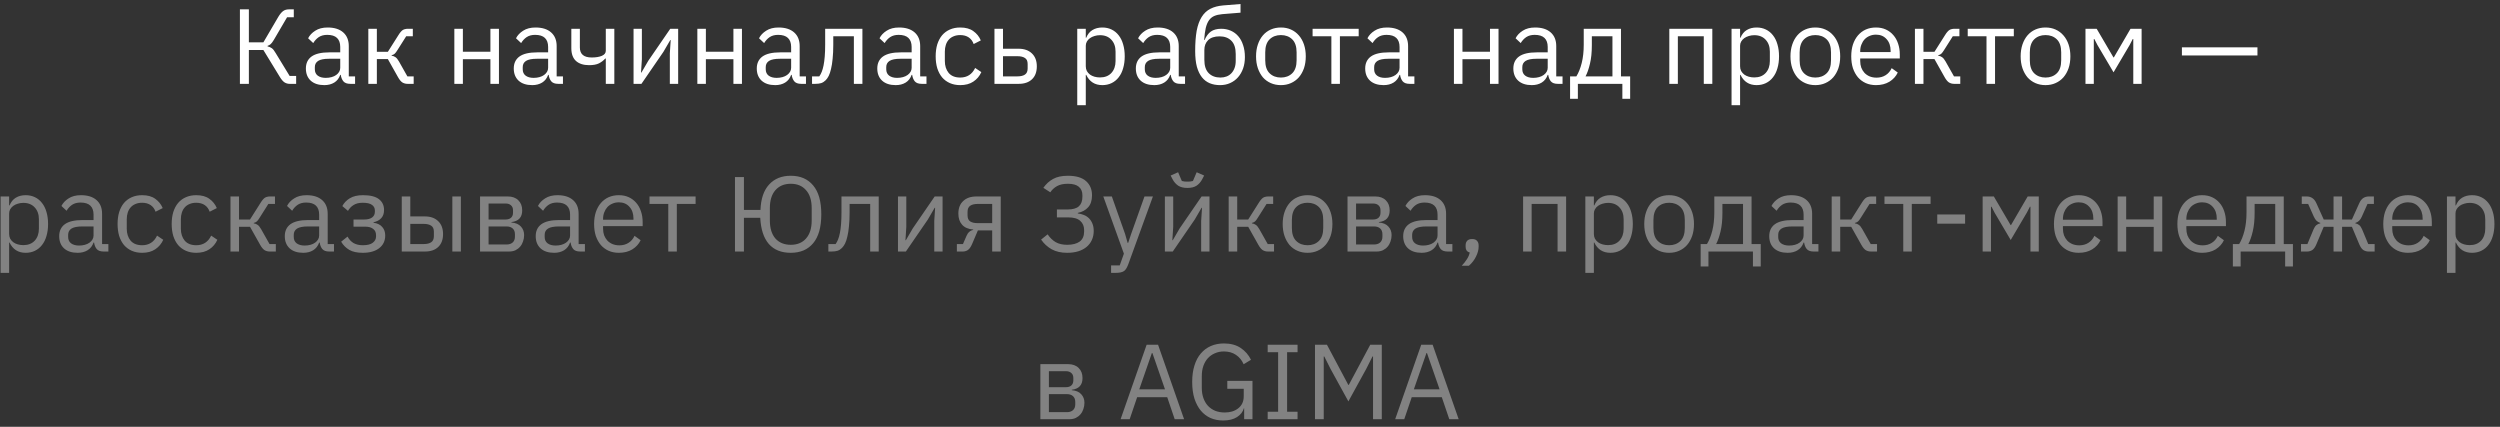
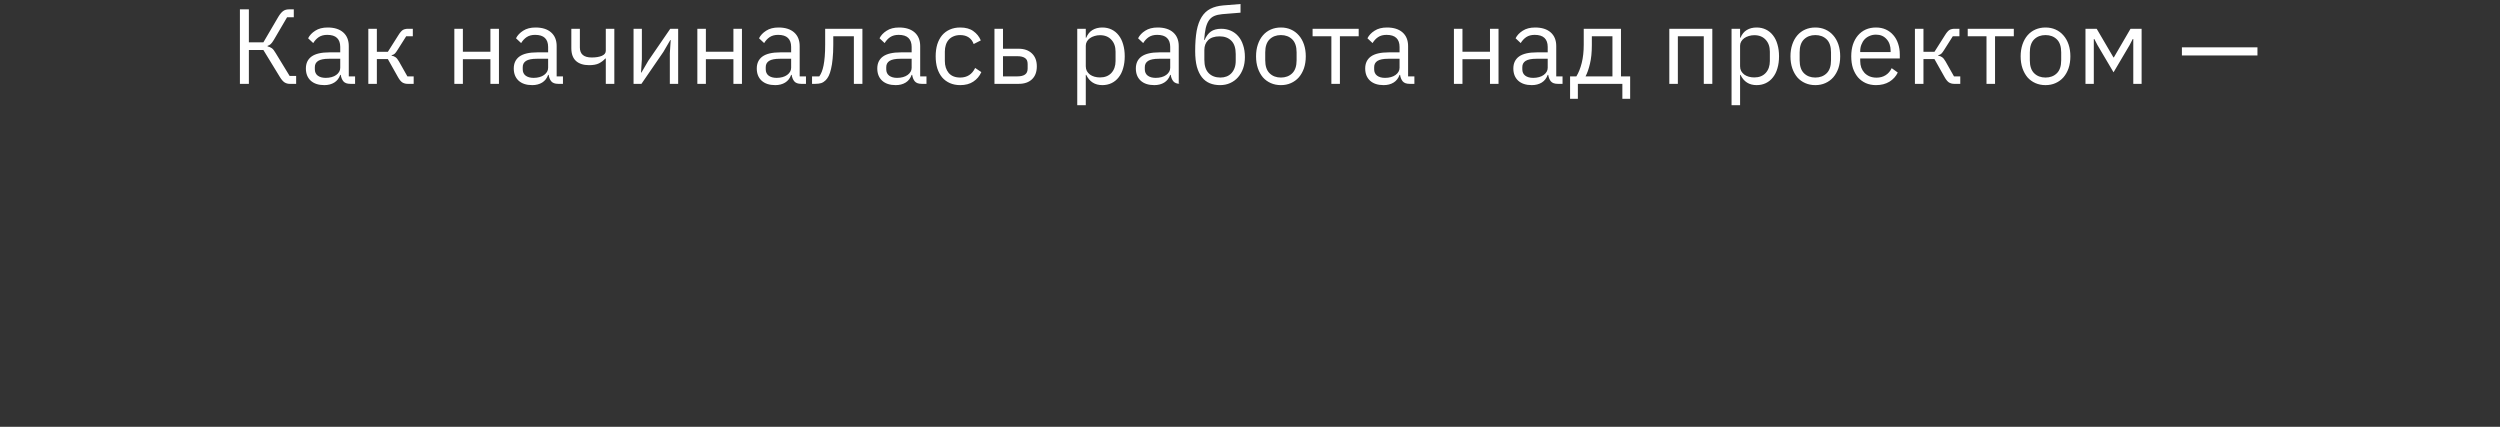
<svg xmlns="http://www.w3.org/2000/svg" width="328" height="56" viewBox="0 0 328 56" fill="none">
  <rect x="0" y="0" width="328" height="56" fill="#333333" stroke="none" />
-   <path d="M31.476 1.228H32.652V5.554H34.556L36.516 2.208C36.731 1.853 36.941 1.601 37.146 1.452C37.352 1.303 37.604 1.228 37.902 1.228H38.546V2.264H37.664L35.928 5.232C35.76 5.512 35.62 5.699 35.508 5.792C35.406 5.885 35.27 5.96 35.102 6.016V6.086C35.317 6.133 35.504 6.212 35.662 6.324C35.821 6.436 35.994 6.655 36.18 6.982L38 9.964H38.854V11H37.986C37.762 11 37.548 10.939 37.342 10.818C37.137 10.687 36.927 10.445 36.712 10.09L34.556 6.562H32.652V11H31.476V1.228ZM45.956 11C45.535 11 45.232 10.888 45.045 10.664C44.868 10.44 44.756 10.16 44.709 9.824H44.639C44.481 10.272 44.219 10.608 43.855 10.832C43.492 11.056 43.057 11.168 42.553 11.168C41.788 11.168 41.191 10.972 40.761 10.58C40.342 10.188 40.132 9.656 40.132 8.984C40.132 8.303 40.379 7.78 40.873 7.416C41.377 7.052 42.157 6.87 43.212 6.87H44.639V6.156C44.639 5.643 44.499 5.251 44.219 4.98C43.94 4.709 43.51 4.574 42.931 4.574C42.493 4.574 42.124 4.672 41.825 4.868C41.536 5.064 41.294 5.325 41.097 5.652L40.425 5.022C40.621 4.63 40.934 4.299 41.364 4.028C41.793 3.748 42.334 3.608 42.987 3.608C43.865 3.608 44.546 3.823 45.032 4.252C45.517 4.681 45.76 5.279 45.76 6.044V10.02H46.586V11H45.956ZM42.736 10.216C43.016 10.216 43.272 10.183 43.505 10.118C43.739 10.053 43.94 9.959 44.108 9.838C44.276 9.717 44.406 9.577 44.499 9.418C44.593 9.259 44.639 9.087 44.639 8.9V7.71H43.156C42.511 7.71 42.04 7.803 41.742 7.99C41.452 8.177 41.307 8.447 41.307 8.802V9.096C41.307 9.451 41.434 9.726 41.685 9.922C41.947 10.118 42.297 10.216 42.736 10.216ZM48.324 3.776H49.444V6.8H50.886L52.286 4.588C52.389 4.42 52.487 4.285 52.58 4.182C52.673 4.07 52.767 3.986 52.86 3.93C52.953 3.874 53.051 3.837 53.154 3.818C53.257 3.79 53.373 3.776 53.504 3.776H54.162V4.756H53.294L52.16 6.548C52.085 6.669 52.02 6.767 51.964 6.842C51.908 6.917 51.852 6.982 51.796 7.038C51.74 7.085 51.679 7.127 51.614 7.164C51.549 7.192 51.469 7.22 51.376 7.248V7.304C51.572 7.332 51.74 7.397 51.88 7.5C52.029 7.593 52.183 7.78 52.342 8.06L53.448 10.02H54.274V11H53.462C53.219 11 52.995 10.939 52.79 10.818C52.594 10.687 52.403 10.454 52.216 10.118L50.886 7.752H49.444V11H48.324V3.776ZM59.61 3.776H60.73V6.786H64.342V3.776H65.462V11H64.342V7.766H60.73V11H59.61V3.776ZM73.23 11C72.81 11 72.507 10.888 72.32 10.664C72.143 10.44 72.031 10.16 71.984 9.824H71.914C71.756 10.272 71.494 10.608 71.13 10.832C70.766 11.056 70.332 11.168 69.828 11.168C69.063 11.168 68.466 10.972 68.036 10.58C67.616 10.188 67.406 9.656 67.406 8.984C67.406 8.303 67.654 7.78 68.148 7.416C68.652 7.052 69.432 6.87 70.486 6.87H71.914V6.156C71.914 5.643 71.774 5.251 71.494 4.98C71.214 4.709 70.785 4.574 70.206 4.574C69.768 4.574 69.399 4.672 69.1 4.868C68.811 5.064 68.568 5.325 68.372 5.652L67.7 5.022C67.896 4.63 68.209 4.299 68.638 4.028C69.068 3.748 69.609 3.608 70.262 3.608C71.14 3.608 71.821 3.823 72.306 4.252C72.792 4.681 73.034 5.279 73.034 6.044V10.02H73.86V11H73.23ZM70.01 10.216C70.29 10.216 70.547 10.183 70.78 10.118C71.014 10.053 71.214 9.959 71.382 9.838C71.55 9.717 71.681 9.577 71.774 9.418C71.868 9.259 71.914 9.087 71.914 8.9V7.71H70.43C69.786 7.71 69.315 7.803 69.016 7.99C68.727 8.177 68.582 8.447 68.582 8.802V9.096C68.582 9.451 68.708 9.726 68.96 9.922C69.222 10.118 69.572 10.216 70.01 10.216ZM79.481 7.682H79.41C79.186 7.934 78.911 8.144 78.585 8.312C78.258 8.471 77.829 8.55 77.296 8.55C76.559 8.55 75.985 8.368 75.575 8.004C75.164 7.631 74.959 7.071 74.959 6.324V3.776H76.079V6.226C76.079 7.103 76.597 7.542 77.632 7.542C78.165 7.542 78.603 7.472 78.948 7.332C79.303 7.183 79.481 6.959 79.481 6.66V3.776H80.6V11H79.481V7.682ZM83.122 3.776H84.214V7.78L84.102 9.516H84.158L85.054 7.976L87.938 3.776H88.974V11H87.882V6.996L87.994 5.26H87.938L87.042 6.8L84.158 11H83.122V3.776ZM91.492 3.776H92.612V6.786H96.224V3.776H97.344V11H96.224V7.766H92.612V11H91.492V3.776ZM105.113 11C104.693 11 104.389 10.888 104.203 10.664C104.025 10.44 103.913 10.16 103.867 9.824H103.797C103.638 10.272 103.377 10.608 103.013 10.832C102.649 11.056 102.215 11.168 101.711 11.168C100.945 11.168 100.348 10.972 99.919 10.58C99.499 10.188 99.289 9.656 99.289 8.984C99.289 8.303 99.536 7.78 100.031 7.416C100.535 7.052 101.314 6.87 102.369 6.87H103.797V6.156C103.797 5.643 103.657 5.251 103.377 4.98C103.097 4.709 102.667 4.574 102.089 4.574C101.65 4.574 101.281 4.672 100.983 4.868C100.693 5.064 100.451 5.325 100.255 5.652L99.583 5.022C99.779 4.63 100.091 4.299 100.521 4.028C100.95 3.748 101.491 3.608 102.145 3.608C103.022 3.608 103.703 3.823 104.189 4.252C104.674 4.681 104.917 5.279 104.917 6.044V10.02H105.743V11H105.113ZM101.893 10.216C102.173 10.216 102.429 10.183 102.663 10.118C102.896 10.053 103.097 9.959 103.265 9.838C103.433 9.717 103.563 9.577 103.657 9.418C103.75 9.259 103.797 9.087 103.797 8.9V7.71H102.313C101.669 7.71 101.197 7.803 100.899 7.99C100.609 8.177 100.465 8.447 100.465 8.802V9.096C100.465 9.451 100.591 9.726 100.843 9.922C101.104 10.118 101.454 10.216 101.893 10.216ZM106.54 10.02H107.492C107.613 9.852 107.721 9.651 107.814 9.418C107.907 9.185 107.987 8.905 108.052 8.578C108.117 8.251 108.169 7.864 108.206 7.416C108.243 6.968 108.262 6.441 108.262 5.834V3.776H113.148V11H112.028V4.756H109.326V5.862C109.326 6.562 109.298 7.173 109.242 7.696C109.195 8.219 109.125 8.667 109.032 9.04C108.948 9.413 108.845 9.721 108.724 9.964C108.603 10.197 108.472 10.384 108.332 10.524C108.155 10.701 107.959 10.827 107.744 10.902C107.529 10.967 107.273 11 106.974 11H106.54V10.02ZM120.924 11C120.504 11 120.201 10.888 120.014 10.664C119.837 10.44 119.725 10.16 119.678 9.824H119.608C119.449 10.272 119.188 10.608 118.824 10.832C118.46 11.056 118.026 11.168 117.522 11.168C116.757 11.168 116.159 10.972 115.73 10.58C115.31 10.188 115.1 9.656 115.1 8.984C115.1 8.303 115.347 7.78 115.842 7.416C116.346 7.052 117.125 6.87 118.18 6.87H119.608V6.156C119.608 5.643 119.468 5.251 119.188 4.98C118.908 4.709 118.479 4.574 117.9 4.574C117.461 4.574 117.093 4.672 116.794 4.868C116.505 5.064 116.262 5.325 116.066 5.652L115.394 5.022C115.59 4.63 115.903 4.299 116.332 4.028C116.761 3.748 117.303 3.608 117.956 3.608C118.833 3.608 119.515 3.823 120 4.252C120.485 4.681 120.728 5.279 120.728 6.044V10.02H121.554V11H120.924ZM117.704 10.216C117.984 10.216 118.241 10.183 118.474 10.118C118.707 10.053 118.908 9.959 119.076 9.838C119.244 9.717 119.375 9.577 119.468 9.418C119.561 9.259 119.608 9.087 119.608 8.9V7.71H118.124C117.48 7.71 117.009 7.803 116.71 7.99C116.421 8.177 116.276 8.447 116.276 8.802V9.096C116.276 9.451 116.402 9.726 116.654 9.922C116.915 10.118 117.265 10.216 117.704 10.216ZM125.98 11.168C125.476 11.168 125.024 11.079 124.622 10.902C124.221 10.725 123.88 10.473 123.6 10.146C123.33 9.819 123.12 9.423 122.97 8.956C122.83 8.489 122.76 7.967 122.76 7.388C122.76 6.809 122.83 6.287 122.97 5.82C123.12 5.353 123.33 4.957 123.6 4.63C123.88 4.303 124.221 4.051 124.622 3.874C125.024 3.697 125.476 3.608 125.98 3.608C126.699 3.608 127.273 3.767 127.702 4.084C128.141 4.392 128.468 4.798 128.682 5.302L127.744 5.778C127.614 5.405 127.399 5.115 127.1 4.91C126.802 4.705 126.428 4.602 125.98 4.602C125.644 4.602 125.35 4.658 125.098 4.77C124.846 4.873 124.636 5.022 124.468 5.218C124.3 5.405 124.174 5.633 124.09 5.904C124.006 6.165 123.964 6.455 123.964 6.772V8.004C123.964 8.639 124.132 9.161 124.468 9.572C124.814 9.973 125.318 10.174 125.98 10.174C126.886 10.174 127.539 9.754 127.94 8.914L128.752 9.46C128.519 9.983 128.169 10.398 127.702 10.706C127.245 11.014 126.671 11.168 125.98 11.168ZM130.473 3.776H131.593V6.394H133.651C134.379 6.394 134.958 6.599 135.387 7.01C135.817 7.421 136.031 7.985 136.031 8.704C136.031 9.432 135.821 9.997 135.401 10.398C134.981 10.799 134.403 11 133.665 11H130.473V3.776ZM133.497 10.02C133.917 10.02 134.244 9.941 134.477 9.782C134.711 9.623 134.827 9.357 134.827 8.984V8.396C134.827 8.023 134.711 7.761 134.477 7.612C134.244 7.453 133.917 7.374 133.497 7.374H131.593V10.02H133.497ZM141.335 3.776H142.455V4.952H142.511C142.698 4.495 142.969 4.159 143.323 3.944C143.687 3.72 144.121 3.608 144.625 3.608C145.073 3.608 145.479 3.697 145.843 3.874C146.207 4.051 146.515 4.303 146.767 4.63C147.029 4.957 147.225 5.353 147.355 5.82C147.495 6.287 147.565 6.809 147.565 7.388C147.565 7.967 147.495 8.489 147.355 8.956C147.225 9.423 147.029 9.819 146.767 10.146C146.515 10.473 146.207 10.725 145.843 10.902C145.479 11.079 145.073 11.168 144.625 11.168C143.645 11.168 142.941 10.72 142.511 9.824H142.455V13.8H141.335V3.776ZM144.317 10.16C144.952 10.16 145.451 9.964 145.815 9.572C146.179 9.171 146.361 8.648 146.361 8.004V6.772C146.361 6.128 146.179 5.61 145.815 5.218C145.451 4.817 144.952 4.616 144.317 4.616C144.065 4.616 143.823 4.653 143.589 4.728C143.365 4.793 143.169 4.887 143.001 5.008C142.833 5.129 142.698 5.279 142.595 5.456C142.502 5.624 142.455 5.806 142.455 6.002V8.69C142.455 8.923 142.502 9.133 142.595 9.32C142.698 9.497 142.833 9.651 143.001 9.782C143.169 9.903 143.365 9.997 143.589 10.062C143.823 10.127 144.065 10.16 144.317 10.16ZM154.847 11C154.427 11 154.123 10.888 153.937 10.664C153.759 10.44 153.647 10.16 153.601 9.824H153.531C153.372 10.272 153.111 10.608 152.747 10.832C152.383 11.056 151.949 11.168 151.445 11.168C150.679 11.168 150.082 10.972 149.653 10.58C149.233 10.188 149.023 9.656 149.023 8.984C149.023 8.303 149.27 7.78 149.765 7.416C150.269 7.052 151.048 6.87 152.103 6.87H153.531V6.156C153.531 5.643 153.391 5.251 153.111 4.98C152.831 4.709 152.401 4.574 151.823 4.574C151.384 4.574 151.015 4.672 150.717 4.868C150.427 5.064 150.185 5.325 149.989 5.652L149.317 5.022C149.513 4.63 149.825 4.299 150.255 4.028C150.684 3.748 151.225 3.608 151.879 3.608C152.756 3.608 153.437 3.823 153.923 4.252C154.408 4.681 154.651 5.279 154.651 6.044V10.02H155.477V11H154.847ZM151.627 10.216C151.907 10.216 152.163 10.183 152.397 10.118C152.63 10.053 152.831 9.959 152.999 9.838C153.167 9.717 153.297 9.577 153.391 9.418C153.484 9.259 153.531 9.087 153.531 8.9V7.71H152.047C151.403 7.71 150.931 7.803 150.633 7.99C150.343 8.177 150.199 8.447 150.199 8.802V9.096C150.199 9.451 150.325 9.726 150.577 9.922C150.838 10.118 151.188 10.216 151.627 10.216ZM160.069 11.168C159.565 11.168 159.113 11.084 158.711 10.916C158.31 10.748 157.969 10.487 157.689 10.132C157.409 9.777 157.19 9.32 157.031 8.76C156.882 8.191 156.807 7.505 156.807 6.702C156.807 5.666 156.873 4.779 157.003 4.042C157.143 3.305 157.363 2.698 157.661 2.222C157.96 1.746 158.338 1.391 158.795 1.158C159.262 0.915 159.827 0.766 160.489 0.71L162.757 0.528V1.662L160.349 1.858C159.939 1.895 159.593 1.975 159.313 2.096C159.033 2.217 158.8 2.409 158.613 2.67C158.436 2.922 158.296 3.258 158.193 3.678C158.1 4.098 158.03 4.621 157.983 5.246H158.039C158.254 4.751 158.529 4.383 158.865 4.14C159.211 3.897 159.663 3.776 160.223 3.776C160.681 3.776 161.101 3.86 161.483 4.028C161.866 4.196 162.193 4.439 162.463 4.756C162.734 5.064 162.944 5.451 163.093 5.918C163.252 6.375 163.331 6.898 163.331 7.486C163.331 8.037 163.252 8.536 163.093 8.984C162.935 9.432 162.711 9.819 162.421 10.146C162.132 10.473 161.787 10.725 161.385 10.902C160.993 11.079 160.555 11.168 160.069 11.168ZM160.125 10.174C160.415 10.174 160.681 10.127 160.923 10.034C161.166 9.941 161.376 9.801 161.553 9.614C161.731 9.427 161.871 9.199 161.973 8.928C162.076 8.657 162.127 8.34 162.127 7.976V7.094C162.127 6.31 161.936 5.727 161.553 5.344C161.171 4.961 160.657 4.77 160.013 4.77C159.341 4.77 158.837 4.938 158.501 5.274C158.175 5.601 158.011 6.03 158.011 6.562V7.85C158.011 8.634 158.203 9.217 158.585 9.6C158.968 9.983 159.481 10.174 160.125 10.174ZM168.056 11.168C167.57 11.168 167.127 11.079 166.726 10.902C166.324 10.725 165.979 10.473 165.69 10.146C165.41 9.81 165.19 9.413 165.032 8.956C164.873 8.489 164.794 7.967 164.794 7.388C164.794 6.819 164.873 6.301 165.032 5.834C165.19 5.367 165.41 4.971 165.69 4.644C165.979 4.308 166.324 4.051 166.726 3.874C167.127 3.697 167.57 3.608 168.056 3.608C168.541 3.608 168.98 3.697 169.372 3.874C169.773 4.051 170.118 4.308 170.408 4.644C170.697 4.971 170.921 5.367 171.08 5.834C171.238 6.301 171.318 6.819 171.318 7.388C171.318 7.967 171.238 8.489 171.08 8.956C170.921 9.413 170.697 9.81 170.408 10.146C170.118 10.473 169.773 10.725 169.372 10.902C168.98 11.079 168.541 11.168 168.056 11.168ZM168.056 10.174C168.662 10.174 169.157 9.987 169.54 9.614C169.922 9.241 170.114 8.671 170.114 7.906V6.87C170.114 6.105 169.922 5.535 169.54 5.162C169.157 4.789 168.662 4.602 168.056 4.602C167.449 4.602 166.954 4.789 166.572 5.162C166.189 5.535 165.998 6.105 165.998 6.87V7.906C165.998 8.671 166.189 9.241 166.572 9.614C166.954 9.987 167.449 10.174 168.056 10.174ZM174.676 4.756H172.212V3.776H178.26V4.756H175.796V11H174.676V4.756ZM184.938 11C184.518 11 184.214 10.888 184.028 10.664C183.85 10.44 183.738 10.16 183.692 9.824H183.622C183.463 10.272 183.202 10.608 182.838 10.832C182.474 11.056 182.04 11.168 181.536 11.168C180.77 11.168 180.173 10.972 179.744 10.58C179.324 10.188 179.114 9.656 179.114 8.984C179.114 8.303 179.361 7.78 179.856 7.416C180.36 7.052 181.139 6.87 182.194 6.87H183.622V6.156C183.622 5.643 183.482 5.251 183.202 4.98C182.922 4.709 182.492 4.574 181.914 4.574C181.475 4.574 181.106 4.672 180.808 4.868C180.518 5.064 180.276 5.325 180.08 5.652L179.408 5.022C179.604 4.63 179.916 4.299 180.346 4.028C180.775 3.748 181.316 3.608 181.97 3.608C182.847 3.608 183.528 3.823 184.014 4.252C184.499 4.681 184.742 5.279 184.742 6.044V10.02H185.568V11H184.938ZM181.718 10.216C181.998 10.216 182.254 10.183 182.488 10.118C182.721 10.053 182.922 9.959 183.09 9.838C183.258 9.717 183.388 9.577 183.482 9.418C183.575 9.259 183.622 9.087 183.622 8.9V7.71H182.138C181.494 7.71 181.022 7.803 180.724 7.99C180.434 8.177 180.29 8.447 180.29 8.802V9.096C180.29 9.451 180.416 9.726 180.668 9.922C180.929 10.118 181.279 10.216 181.718 10.216ZM190.755 3.776H191.875V6.786H195.487V3.776H196.607V11H195.487V7.766H191.875V11H190.755V3.776ZM204.375 11C203.955 11 203.652 10.888 203.465 10.664C203.288 10.44 203.176 10.16 203.129 9.824H203.059C202.901 10.272 202.639 10.608 202.275 10.832C201.911 11.056 201.477 11.168 200.973 11.168C200.208 11.168 199.611 10.972 199.181 10.58C198.761 10.188 198.551 9.656 198.551 8.984C198.551 8.303 198.799 7.78 199.293 7.416C199.797 7.052 200.577 6.87 201.631 6.87H203.059V6.156C203.059 5.643 202.919 5.251 202.639 4.98C202.359 4.709 201.93 4.574 201.351 4.574C200.913 4.574 200.544 4.672 200.245 4.868C199.956 5.064 199.713 5.325 199.517 5.652L198.845 5.022C199.041 4.63 199.354 4.299 199.783 4.028C200.213 3.748 200.754 3.608 201.407 3.608C202.285 3.608 202.966 3.823 203.451 4.252C203.937 4.681 204.179 5.279 204.179 6.044V10.02H205.005V11H204.375ZM201.155 10.216C201.435 10.216 201.692 10.183 201.925 10.118C202.159 10.053 202.359 9.959 202.527 9.838C202.695 9.717 202.826 9.577 202.919 9.418C203.013 9.259 203.059 9.087 203.059 8.9V7.71H201.575C200.931 7.71 200.46 7.803 200.161 7.99C199.872 8.177 199.727 8.447 199.727 8.802V9.096C199.727 9.451 199.853 9.726 200.105 9.922C200.367 10.118 200.717 10.216 201.155 10.216ZM205.994 10.02H206.82C207.109 9.553 207.343 8.97 207.52 8.27C207.697 7.57 207.786 6.767 207.786 5.862V3.776H212.672V10.02H213.876V12.96H212.854V11H207.016V12.96H205.994V10.02ZM211.552 10.02V4.756H208.85V5.918C208.85 6.879 208.766 7.701 208.598 8.382C208.439 9.054 208.248 9.6 208.024 10.02H211.552ZM219.014 3.776H224.656V11H223.536V4.756H220.134V11H219.014V3.776ZM227.179 3.776H228.299V4.952H228.355C228.542 4.495 228.813 4.159 229.167 3.944C229.531 3.72 229.965 3.608 230.469 3.608C230.917 3.608 231.323 3.697 231.687 3.874C232.051 4.051 232.359 4.303 232.611 4.63C232.873 4.957 233.069 5.353 233.199 5.82C233.339 6.287 233.409 6.809 233.409 7.388C233.409 7.967 233.339 8.489 233.199 8.956C233.069 9.423 232.873 9.819 232.611 10.146C232.359 10.473 232.051 10.725 231.687 10.902C231.323 11.079 230.917 11.168 230.469 11.168C229.489 11.168 228.785 10.72 228.355 9.824H228.299V13.8H227.179V3.776ZM230.161 10.16C230.796 10.16 231.295 9.964 231.659 9.572C232.023 9.171 232.205 8.648 232.205 8.004V6.772C232.205 6.128 232.023 5.61 231.659 5.218C231.295 4.817 230.796 4.616 230.161 4.616C229.909 4.616 229.667 4.653 229.433 4.728C229.209 4.793 229.013 4.887 228.845 5.008C228.677 5.129 228.542 5.279 228.439 5.456C228.346 5.624 228.299 5.806 228.299 6.002V8.69C228.299 8.923 228.346 9.133 228.439 9.32C228.542 9.497 228.677 9.651 228.845 9.782C229.013 9.903 229.209 9.997 229.433 10.062C229.667 10.127 229.909 10.16 230.161 10.16ZM238.171 11.168C237.685 11.168 237.242 11.079 236.841 10.902C236.439 10.725 236.094 10.473 235.805 10.146C235.525 9.81 235.305 9.413 235.147 8.956C234.988 8.489 234.909 7.967 234.909 7.388C234.909 6.819 234.988 6.301 235.147 5.834C235.305 5.367 235.525 4.971 235.805 4.644C236.094 4.308 236.439 4.051 236.841 3.874C237.242 3.697 237.685 3.608 238.171 3.608C238.656 3.608 239.095 3.697 239.487 3.874C239.888 4.051 240.233 4.308 240.523 4.644C240.812 4.971 241.036 5.367 241.195 5.834C241.353 6.301 241.433 6.819 241.433 7.388C241.433 7.967 241.353 8.489 241.195 8.956C241.036 9.413 240.812 9.81 240.523 10.146C240.233 10.473 239.888 10.725 239.487 10.902C239.095 11.079 238.656 11.168 238.171 11.168ZM238.171 10.174C238.777 10.174 239.272 9.987 239.655 9.614C240.037 9.241 240.229 8.671 240.229 7.906V6.87C240.229 6.105 240.037 5.535 239.655 5.162C239.272 4.789 238.777 4.602 238.171 4.602C237.564 4.602 237.069 4.789 236.687 5.162C236.304 5.535 236.113 6.105 236.113 6.87V7.906C236.113 8.671 236.304 9.241 236.687 9.614C237.069 9.987 237.564 10.174 238.171 10.174ZM246.131 11.168C245.636 11.168 245.188 11.079 244.787 10.902C244.395 10.725 244.054 10.473 243.765 10.146C243.485 9.81 243.265 9.413 243.107 8.956C242.957 8.489 242.883 7.967 242.883 7.388C242.883 6.819 242.957 6.301 243.107 5.834C243.265 5.367 243.485 4.971 243.765 4.644C244.054 4.308 244.395 4.051 244.787 3.874C245.188 3.697 245.636 3.608 246.131 3.608C246.616 3.608 247.05 3.697 247.433 3.874C247.815 4.051 248.142 4.299 248.413 4.616C248.683 4.924 248.889 5.293 249.029 5.722C249.178 6.151 249.253 6.623 249.253 7.136V7.668H244.059V8.004C244.059 8.312 244.105 8.601 244.199 8.872C244.301 9.133 244.441 9.362 244.619 9.558C244.805 9.754 245.029 9.908 245.291 10.02C245.561 10.132 245.865 10.188 246.201 10.188C246.658 10.188 247.055 10.081 247.391 9.866C247.736 9.651 248.002 9.343 248.189 8.942L248.987 9.516C248.753 10.011 248.389 10.412 247.895 10.72C247.4 11.019 246.812 11.168 246.131 11.168ZM246.131 4.546C245.823 4.546 245.543 4.602 245.291 4.714C245.039 4.817 244.819 4.966 244.633 5.162C244.455 5.358 244.315 5.591 244.213 5.862C244.11 6.123 244.059 6.413 244.059 6.73V6.828H248.049V6.674C248.049 6.03 247.871 5.517 247.517 5.134C247.171 4.742 246.709 4.546 246.131 4.546ZM251.238 3.776H252.358V6.8H253.8L255.2 4.588C255.303 4.42 255.401 4.285 255.494 4.182C255.587 4.07 255.681 3.986 255.774 3.93C255.867 3.874 255.965 3.837 256.068 3.818C256.171 3.79 256.287 3.776 256.418 3.776H257.076V4.756H256.208L255.074 6.548C254.999 6.669 254.934 6.767 254.878 6.842C254.822 6.917 254.766 6.982 254.71 7.038C254.654 7.085 254.593 7.127 254.528 7.164C254.463 7.192 254.383 7.22 254.29 7.248V7.304C254.486 7.332 254.654 7.397 254.794 7.5C254.943 7.593 255.097 7.78 255.256 8.06L256.362 10.02H257.188V11H256.376C256.133 11 255.909 10.939 255.704 10.818C255.508 10.687 255.317 10.454 255.13 10.118L253.8 7.752H252.358V11H251.238V3.776ZM260.629 4.756H258.165V3.776H264.213V4.756H261.749V11H260.629V4.756ZM268.371 11.168C267.886 11.168 267.443 11.079 267.041 10.902C266.64 10.725 266.295 10.473 266.005 10.146C265.725 9.81 265.506 9.413 265.347 8.956C265.189 8.489 265.109 7.967 265.109 7.388C265.109 6.819 265.189 6.301 265.347 5.834C265.506 5.367 265.725 4.971 266.005 4.644C266.295 4.308 266.64 4.051 267.041 3.874C267.443 3.697 267.886 3.608 268.371 3.608C268.857 3.608 269.295 3.697 269.687 3.874C270.089 4.051 270.434 4.308 270.723 4.644C271.013 4.971 271.237 5.367 271.395 5.834C271.554 6.301 271.633 6.819 271.633 7.388C271.633 7.967 271.554 8.489 271.395 8.956C271.237 9.413 271.013 9.81 270.723 10.146C270.434 10.473 270.089 10.725 269.687 10.902C269.295 11.079 268.857 11.168 268.371 11.168ZM268.371 10.174C268.978 10.174 269.473 9.987 269.855 9.614C270.238 9.241 270.429 8.671 270.429 7.906V6.87C270.429 6.105 270.238 5.535 269.855 5.162C269.473 4.789 268.978 4.602 268.371 4.602C267.765 4.602 267.27 4.789 266.887 5.162C266.505 5.535 266.313 6.105 266.313 6.87V7.906C266.313 8.671 266.505 9.241 266.887 9.614C267.27 9.987 267.765 10.174 268.371 10.174ZM273.615 3.776H275.085L277.283 7.528H277.339L279.523 3.776H280.979V11H279.887V5.12H279.817L279.411 5.904L277.297 9.488L275.183 5.904L274.777 5.12H274.707V11H273.615V3.776ZM286.266 7.276V6.212H296.178V7.276H286.266Z" fill="white" />
-   <path d="M0.078 25.776H1.198V26.952H1.254C1.441 26.495 1.712 26.159 2.066 25.944C2.43 25.72 2.864 25.608 3.368 25.608C3.816 25.608 4.222 25.697 4.586 25.874C4.95 26.051 5.258 26.303 5.51 26.63C5.772 26.957 5.968 27.353 6.098 27.82C6.238 28.287 6.308 28.809 6.308 29.388C6.308 29.967 6.238 30.489 6.098 30.956C5.968 31.423 5.772 31.819 5.51 32.146C5.258 32.473 4.95 32.725 4.586 32.902C4.222 33.079 3.816 33.168 3.368 33.168C2.388 33.168 1.684 32.72 1.254 31.824H1.198V35.8H0.078V25.776ZM3.06 32.16C3.695 32.16 4.194 31.964 4.558 31.572C4.922 31.171 5.104 30.648 5.104 30.004V28.772C5.104 28.128 4.922 27.61 4.558 27.218C4.194 26.817 3.695 26.616 3.06 26.616C2.808 26.616 2.566 26.653 2.332 26.728C2.108 26.793 1.912 26.887 1.744 27.008C1.576 27.129 1.441 27.279 1.338 27.456C1.245 27.624 1.198 27.806 1.198 28.002V30.69C1.198 30.923 1.245 31.133 1.338 31.32C1.441 31.497 1.576 31.651 1.744 31.782C1.912 31.903 2.108 31.997 2.332 32.062C2.566 32.127 2.808 32.16 3.06 32.16ZM13.589 33C13.169 33 12.866 32.888 12.68 32.664C12.502 32.44 12.39 32.16 12.344 31.824H12.274C12.115 32.272 11.854 32.608 11.489 32.832C11.126 33.056 10.691 33.168 10.188 33.168C9.422 33.168 8.825 32.972 8.396 32.58C7.976 32.188 7.766 31.656 7.766 30.984C7.766 30.303 8.013 29.78 8.508 29.416C9.012 29.052 9.791 28.87 10.845 28.87H12.274V28.156C12.274 27.643 12.133 27.251 11.854 26.98C11.573 26.709 11.144 26.574 10.566 26.574C10.127 26.574 9.758 26.672 9.46 26.868C9.17 27.064 8.928 27.325 8.732 27.652L8.06 27.022C8.256 26.63 8.568 26.299 8.998 26.028C9.427 25.748 9.968 25.608 10.621 25.608C11.499 25.608 12.18 25.823 12.665 26.252C13.151 26.681 13.393 27.279 13.393 28.044V32.02H14.22V33H13.589ZM10.37 32.216C10.649 32.216 10.906 32.183 11.139 32.118C11.373 32.053 11.573 31.959 11.742 31.838C11.909 31.717 12.04 31.577 12.133 31.418C12.227 31.259 12.274 31.087 12.274 30.9V29.71H10.79C10.146 29.71 9.674 29.803 9.376 29.99C9.086 30.177 8.942 30.447 8.942 30.802V31.096C8.942 31.451 9.068 31.726 9.32 31.922C9.581 32.118 9.931 32.216 10.37 32.216ZM18.646 33.168C18.142 33.168 17.689 33.079 17.288 32.902C16.887 32.725 16.546 32.473 16.266 32.146C15.995 31.819 15.785 31.423 15.636 30.956C15.496 30.489 15.426 29.967 15.426 29.388C15.426 28.809 15.496 28.287 15.636 27.82C15.785 27.353 15.995 26.957 16.266 26.63C16.546 26.303 16.887 26.051 17.288 25.874C17.689 25.697 18.142 25.608 18.646 25.608C19.365 25.608 19.939 25.767 20.368 26.084C20.807 26.392 21.133 26.798 21.348 27.302L20.41 27.778C20.279 27.405 20.065 27.115 19.766 26.91C19.467 26.705 19.094 26.602 18.646 26.602C18.31 26.602 18.016 26.658 17.764 26.77C17.512 26.873 17.302 27.022 17.134 27.218C16.966 27.405 16.84 27.633 16.756 27.904C16.672 28.165 16.63 28.455 16.63 28.772V30.004C16.63 30.639 16.798 31.161 17.134 31.572C17.479 31.973 17.983 32.174 18.646 32.174C19.551 32.174 20.205 31.754 20.606 30.914L21.418 31.46C21.185 31.983 20.835 32.398 20.368 32.706C19.911 33.014 19.337 33.168 18.646 33.168ZM25.745 33.168C25.241 33.168 24.788 33.079 24.387 32.902C23.986 32.725 23.645 32.473 23.365 32.146C23.094 31.819 22.884 31.423 22.735 30.956C22.595 30.489 22.525 29.967 22.525 29.388C22.525 28.809 22.595 28.287 22.735 27.82C22.884 27.353 23.094 26.957 23.365 26.63C23.645 26.303 23.986 26.051 24.387 25.874C24.788 25.697 25.241 25.608 25.745 25.608C26.464 25.608 27.038 25.767 27.467 26.084C27.906 26.392 28.232 26.798 28.447 27.302L27.509 27.778C27.378 27.405 27.164 27.115 26.865 26.91C26.566 26.705 26.193 26.602 25.745 26.602C25.409 26.602 25.115 26.658 24.863 26.77C24.611 26.873 24.401 27.022 24.233 27.218C24.065 27.405 23.939 27.633 23.855 27.904C23.771 28.165 23.729 28.455 23.729 28.772V30.004C23.729 30.639 23.897 31.161 24.233 31.572C24.578 31.973 25.082 32.174 25.745 32.174C26.65 32.174 27.304 31.754 27.705 30.914L28.517 31.46C28.284 31.983 27.934 32.398 27.467 32.706C27.01 33.014 26.436 33.168 25.745 33.168ZM30.238 25.776H31.358V28.8H32.8L34.2 26.588C34.303 26.42 34.401 26.285 34.494 26.182C34.587 26.07 34.681 25.986 34.774 25.93C34.867 25.874 34.965 25.837 35.068 25.818C35.171 25.79 35.287 25.776 35.418 25.776H36.076V26.756H35.208L34.074 28.548C33.999 28.669 33.934 28.767 33.878 28.842C33.822 28.917 33.766 28.982 33.71 29.038C33.654 29.085 33.593 29.127 33.528 29.164C33.463 29.192 33.383 29.22 33.29 29.248V29.304C33.486 29.332 33.654 29.397 33.794 29.5C33.943 29.593 34.097 29.78 34.256 30.06L35.362 32.02H36.188V33H35.376C35.133 33 34.909 32.939 34.704 32.818C34.508 32.687 34.317 32.454 34.13 32.118L32.8 29.752H31.358V33H30.238V25.776ZM43.189 33C42.769 33 42.465 32.888 42.279 32.664C42.101 32.44 41.989 32.16 41.943 31.824H41.873C41.714 32.272 41.453 32.608 41.089 32.832C40.725 33.056 40.291 33.168 39.787 33.168C39.021 33.168 38.424 32.972 37.995 32.58C37.575 32.188 37.365 31.656 37.365 30.984C37.365 30.303 37.612 29.78 38.107 29.416C38.611 29.052 39.39 28.87 40.445 28.87H41.873V28.156C41.873 27.643 41.733 27.251 41.453 26.98C41.173 26.709 40.743 26.574 40.165 26.574C39.726 26.574 39.357 26.672 39.059 26.868C38.769 27.064 38.527 27.325 38.331 27.652L37.659 27.022C37.855 26.63 38.167 26.299 38.597 26.028C39.026 25.748 39.567 25.608 40.221 25.608C41.098 25.608 41.779 25.823 42.265 26.252C42.75 26.681 42.993 27.279 42.993 28.044V32.02H43.819V33H43.189ZM39.969 32.216C40.249 32.216 40.505 32.183 40.739 32.118C40.972 32.053 41.173 31.959 41.341 31.838C41.509 31.717 41.639 31.577 41.733 31.418C41.826 31.259 41.873 31.087 41.873 30.9V29.71H40.389C39.745 29.71 39.273 29.803 38.975 29.99C38.685 30.177 38.541 30.447 38.541 30.802V31.096C38.541 31.451 38.667 31.726 38.919 31.922C39.18 32.118 39.53 32.216 39.969 32.216ZM47.601 33.168C46.864 33.168 46.276 33.042 45.837 32.79C45.398 32.538 45.039 32.179 44.759 31.712L45.599 31.04C45.786 31.395 46.042 31.675 46.369 31.88C46.705 32.076 47.116 32.174 47.601 32.174C48.189 32.174 48.623 32.067 48.903 31.852C49.192 31.637 49.337 31.362 49.337 31.026V30.858C49.337 30.494 49.211 30.219 48.959 30.032C48.716 29.836 48.371 29.738 47.923 29.738H46.383V28.8H47.783C48.231 28.8 48.576 28.711 48.819 28.534C49.062 28.357 49.183 28.105 49.183 27.778V27.61C49.183 27.302 49.057 27.059 48.805 26.882C48.562 26.695 48.152 26.602 47.573 26.602C47.097 26.602 46.705 26.7 46.397 26.896C46.089 27.083 45.842 27.339 45.655 27.666L44.913 27.036C45.137 26.616 45.464 26.275 45.893 26.014C46.332 25.743 46.91 25.608 47.629 25.608C48.572 25.608 49.267 25.781 49.715 26.126C50.163 26.471 50.387 26.947 50.387 27.554C50.387 28.002 50.266 28.357 50.023 28.618C49.79 28.879 49.449 29.061 49.001 29.164V29.22C49.514 29.295 49.897 29.481 50.149 29.78C50.41 30.069 50.541 30.443 50.541 30.9C50.541 31.6 50.275 32.155 49.743 32.566C49.22 32.967 48.506 33.168 47.601 33.168ZM52.711 25.776H53.831V28.394H55.749C56.477 28.394 57.055 28.599 57.485 29.01C57.914 29.421 58.129 29.985 58.129 30.704C58.129 31.432 57.919 31.997 57.499 32.398C57.079 32.799 56.5 33 55.763 33H52.711V25.776ZM55.595 32.02C56.015 32.02 56.341 31.941 56.575 31.782C56.808 31.623 56.925 31.357 56.925 30.984V30.396C56.925 30.023 56.808 29.761 56.575 29.612C56.341 29.453 56.015 29.374 55.595 29.374H53.831V32.02H55.595ZM59.347 25.776H60.467V33H59.347V25.776ZM62.982 25.776H66.622C67.21 25.776 67.672 25.944 68.008 26.28C68.344 26.607 68.512 27.05 68.512 27.61C68.512 28.515 68.04 29.024 67.098 29.136V29.192C67.658 29.239 68.073 29.416 68.344 29.724C68.624 30.023 68.764 30.396 68.764 30.844C68.764 31.133 68.717 31.409 68.624 31.67C68.54 31.931 68.414 32.16 68.246 32.356C68.078 32.552 67.872 32.711 67.63 32.832C67.387 32.944 67.112 33 66.804 33H62.982V25.776ZM66.468 32.076C66.804 32.076 67.07 31.987 67.266 31.81C67.462 31.633 67.56 31.381 67.56 31.054V30.732C67.56 30.405 67.462 30.153 67.266 29.976C67.07 29.799 66.804 29.71 66.468 29.71H64.102V32.076H66.468ZM66.328 28.8C66.636 28.8 66.874 28.725 67.042 28.576C67.219 28.417 67.308 28.193 67.308 27.904V27.596C67.308 27.307 67.219 27.087 67.042 26.938C66.874 26.779 66.636 26.7 66.328 26.7H64.102V28.8H66.328ZM76.11 33C75.69 33 75.387 32.888 75.2 32.664C75.023 32.44 74.911 32.16 74.864 31.824H74.794C74.635 32.272 74.374 32.608 74.01 32.832C73.646 33.056 73.212 33.168 72.708 33.168C71.943 33.168 71.345 32.972 70.916 32.58C70.496 32.188 70.286 31.656 70.286 30.984C70.286 30.303 70.533 29.78 71.028 29.416C71.532 29.052 72.311 28.87 73.366 28.87H74.794V28.156C74.794 27.643 74.654 27.251 74.374 26.98C74.094 26.709 73.665 26.574 73.086 26.574C72.647 26.574 72.279 26.672 71.98 26.868C71.691 27.064 71.448 27.325 71.252 27.652L70.58 27.022C70.776 26.63 71.089 26.299 71.518 26.028C71.947 25.748 72.489 25.608 73.142 25.608C74.019 25.608 74.701 25.823 75.186 26.252C75.671 26.681 75.914 27.279 75.914 28.044V32.02H76.74V33H76.11ZM72.89 32.216C73.17 32.216 73.427 32.183 73.66 32.118C73.893 32.053 74.094 31.959 74.262 31.838C74.43 31.717 74.561 31.577 74.654 31.418C74.747 31.259 74.794 31.087 74.794 30.9V29.71H73.31C72.666 29.71 72.195 29.803 71.896 29.99C71.607 30.177 71.462 30.447 71.462 30.802V31.096C71.462 31.451 71.588 31.726 71.84 31.922C72.101 32.118 72.451 32.216 72.89 32.216ZM81.194 33.168C80.7 33.168 80.252 33.079 79.85 32.902C79.458 32.725 79.118 32.473 78.828 32.146C78.548 31.81 78.329 31.413 78.17 30.956C78.021 30.489 77.946 29.967 77.946 29.388C77.946 28.819 78.021 28.301 78.17 27.834C78.329 27.367 78.548 26.971 78.828 26.644C79.118 26.308 79.458 26.051 79.85 25.874C80.252 25.697 80.7 25.608 81.194 25.608C81.68 25.608 82.114 25.697 82.496 25.874C82.879 26.051 83.206 26.299 83.476 26.616C83.747 26.924 83.952 27.293 84.092 27.722C84.242 28.151 84.316 28.623 84.316 29.136V29.668H79.122V30.004C79.122 30.312 79.169 30.601 79.262 30.872C79.365 31.133 79.505 31.362 79.682 31.558C79.869 31.754 80.093 31.908 80.354 32.02C80.625 32.132 80.928 32.188 81.264 32.188C81.722 32.188 82.118 32.081 82.454 31.866C82.8 31.651 83.066 31.343 83.252 30.942L84.05 31.516C83.817 32.011 83.453 32.412 82.958 32.72C82.464 33.019 81.876 33.168 81.194 33.168ZM81.194 26.546C80.886 26.546 80.606 26.602 80.354 26.714C80.102 26.817 79.883 26.966 79.696 27.162C79.519 27.358 79.379 27.591 79.276 27.862C79.174 28.123 79.122 28.413 79.122 28.73V28.828H83.112V28.674C83.112 28.03 82.935 27.517 82.58 27.134C82.235 26.742 81.773 26.546 81.194 26.546ZM87.678 26.756H85.214V25.776H91.262V26.756H88.798V33H87.678V26.756ZM103.75 33.168C102.509 33.168 101.548 32.781 100.866 32.006C100.194 31.222 99.821 30.079 99.746 28.576H97.604V33H96.428V23.228H97.604V27.54H99.774C99.83 26.075 100.208 24.964 100.908 24.208C101.608 23.443 102.556 23.06 103.75 23.06C105.01 23.06 105.99 23.485 106.69 24.334C107.4 25.174 107.754 26.434 107.754 28.114C107.754 29.794 107.4 31.059 106.69 31.908C105.99 32.748 105.01 33.168 103.75 33.168ZM103.75 32.118C104.6 32.118 105.267 31.843 105.752 31.292C106.247 30.732 106.494 29.943 106.494 28.926V27.302C106.494 26.285 106.247 25.501 105.752 24.95C105.267 24.39 104.6 24.11 103.75 24.11C102.901 24.11 102.229 24.39 101.734 24.95C101.249 25.501 101.006 26.285 101.006 27.302V28.926C101.006 29.943 101.249 30.732 101.734 31.292C102.229 31.843 102.901 32.118 103.75 32.118ZM108.681 32.02H109.633C109.754 31.852 109.862 31.651 109.955 31.418C110.048 31.185 110.128 30.905 110.193 30.578C110.258 30.251 110.31 29.864 110.347 29.416C110.384 28.968 110.403 28.441 110.403 27.834V25.776H115.289V33H114.169V26.756H111.467V27.862C111.467 28.562 111.439 29.173 111.383 29.696C111.336 30.219 111.266 30.667 111.173 31.04C111.089 31.413 110.986 31.721 110.865 31.964C110.744 32.197 110.613 32.384 110.473 32.524C110.296 32.701 110.1 32.827 109.885 32.902C109.67 32.967 109.414 33 109.115 33H108.681V32.02ZM117.815 25.776H118.907V29.78L118.795 31.516H118.851L119.747 29.976L122.631 25.776H123.667V33H122.575V28.996L122.687 27.26H122.631L121.735 28.8L118.851 33H117.815V25.776ZM125.542 32.02H126.34L126.802 30.956C126.904 30.713 127.03 30.531 127.18 30.41C127.329 30.279 127.497 30.2 127.684 30.172V30.116C127.04 30.06 126.554 29.85 126.228 29.486C125.901 29.122 125.738 28.632 125.738 28.016C125.738 27.316 125.948 26.77 126.368 26.378C126.788 25.977 127.366 25.776 128.104 25.776H131.296V33H130.176V30.228H128.3L127.544 32.006C127.376 32.398 127.189 32.664 126.984 32.804C126.788 32.935 126.564 33 126.312 33H125.542V32.02ZM130.176 29.276V26.756H128.272C127.852 26.756 127.525 26.835 127.292 26.994C127.058 27.153 126.942 27.419 126.942 27.792V28.254C126.942 28.627 127.058 28.893 127.292 29.052C127.525 29.201 127.852 29.276 128.272 29.276H130.176ZM140.01 33.168C139.217 33.168 138.54 33.014 137.98 32.706C137.42 32.389 136.958 31.964 136.594 31.432L137.448 30.746C137.747 31.185 138.097 31.525 138.498 31.768C138.909 32.001 139.413 32.118 140.01 32.118C140.71 32.118 141.256 31.978 141.648 31.698C142.04 31.409 142.236 30.965 142.236 30.368V30.186C142.236 29.682 142.068 29.281 141.732 28.982C141.396 28.674 140.864 28.52 140.136 28.52H138.666V27.484H140.052C140.743 27.484 141.242 27.344 141.55 27.064C141.858 26.784 142.012 26.364 142.012 25.804V25.608C142.012 25.132 141.854 24.763 141.536 24.502C141.228 24.241 140.752 24.11 140.108 24.11C139.52 24.11 139.044 24.213 138.68 24.418C138.316 24.623 138.022 24.894 137.798 25.23L136.888 24.642C137.243 24.138 137.668 23.751 138.162 23.48C138.657 23.2 139.306 23.06 140.108 23.06C141.172 23.06 141.966 23.293 142.488 23.76C143.011 24.227 143.272 24.847 143.272 25.622C143.272 26.294 143.104 26.817 142.768 27.19C142.442 27.563 141.989 27.811 141.41 27.932V28.002C141.7 28.039 141.97 28.109 142.222 28.212C142.474 28.315 142.694 28.459 142.88 28.646C143.067 28.833 143.216 29.066 143.328 29.346C143.44 29.617 143.496 29.934 143.496 30.298C143.496 30.727 143.417 31.119 143.258 31.474C143.1 31.829 142.871 32.132 142.572 32.384C142.274 32.636 141.905 32.832 141.466 32.972C141.037 33.103 140.552 33.168 140.01 33.168ZM150.157 25.776H151.263L148.029 34.68C147.945 34.895 147.861 35.072 147.777 35.212C147.693 35.361 147.591 35.478 147.469 35.562C147.348 35.646 147.194 35.707 147.007 35.744C146.83 35.781 146.611 35.8 146.349 35.8H145.775V34.82H146.909L147.455 33.28L144.753 25.776H145.873L147.609 30.69L147.945 31.866H148.015L148.407 30.69L150.157 25.776ZM152.832 25.776H153.924V29.78L153.812 31.516H153.868L154.764 29.976L157.648 25.776H158.684V33H157.592V28.996L157.704 27.26H157.648L156.752 28.8L153.868 33H152.832V25.776ZM155.786 24.656C155.282 24.656 154.88 24.558 154.582 24.362C154.283 24.157 154.045 23.891 153.868 23.564L153.588 23.032L154.568 22.598L155.058 23.746C155.17 23.774 155.291 23.797 155.422 23.816C155.552 23.825 155.674 23.83 155.786 23.83C155.898 23.83 156.019 23.825 156.15 23.816C156.28 23.797 156.402 23.774 156.514 23.746L157.004 22.598L157.984 23.032L157.704 23.564C157.526 23.891 157.288 24.157 156.99 24.362C156.691 24.558 156.29 24.656 155.786 24.656ZM161.202 25.776H162.322V28.8H163.764L165.164 26.588C165.267 26.42 165.365 26.285 165.458 26.182C165.551 26.07 165.645 25.986 165.738 25.93C165.831 25.874 165.929 25.837 166.032 25.818C166.135 25.79 166.251 25.776 166.382 25.776H167.04V26.756H166.172L165.038 28.548C164.963 28.669 164.898 28.767 164.842 28.842C164.786 28.917 164.73 28.982 164.674 29.038C164.618 29.085 164.557 29.127 164.492 29.164C164.427 29.192 164.347 29.22 164.254 29.248V29.304C164.45 29.332 164.618 29.397 164.758 29.5C164.907 29.593 165.061 29.78 165.22 30.06L166.326 32.02H167.152V33H166.34C166.097 33 165.873 32.939 165.668 32.818C165.472 32.687 165.281 32.454 165.094 32.118L163.764 29.752H162.322V33H161.202V25.776ZM171.551 33.168C171.065 33.168 170.622 33.079 170.221 32.902C169.819 32.725 169.474 32.473 169.185 32.146C168.905 31.81 168.685 31.413 168.527 30.956C168.368 30.489 168.289 29.967 168.289 29.388C168.289 28.819 168.368 28.301 168.527 27.834C168.685 27.367 168.905 26.971 169.185 26.644C169.474 26.308 169.819 26.051 170.221 25.874C170.622 25.697 171.065 25.608 171.551 25.608C172.036 25.608 172.475 25.697 172.867 25.874C173.268 26.051 173.613 26.308 173.903 26.644C174.192 26.971 174.416 27.367 174.575 27.834C174.733 28.301 174.813 28.819 174.813 29.388C174.813 29.967 174.733 30.489 174.575 30.956C174.416 31.413 174.192 31.81 173.903 32.146C173.613 32.473 173.268 32.725 172.867 32.902C172.475 33.079 172.036 33.168 171.551 33.168ZM171.551 32.174C172.157 32.174 172.652 31.987 173.035 31.614C173.417 31.241 173.609 30.671 173.609 29.906V28.87C173.609 28.105 173.417 27.535 173.035 27.162C172.652 26.789 172.157 26.602 171.551 26.602C170.944 26.602 170.449 26.789 170.067 27.162C169.684 27.535 169.493 28.105 169.493 28.87V29.906C169.493 30.671 169.684 31.241 170.067 31.614C170.449 31.987 170.944 32.174 171.551 32.174ZM176.795 25.776H180.435C181.023 25.776 181.485 25.944 181.821 26.28C182.157 26.607 182.325 27.05 182.325 27.61C182.325 28.515 181.853 29.024 180.911 29.136V29.192C181.471 29.239 181.886 29.416 182.157 29.724C182.437 30.023 182.577 30.396 182.577 30.844C182.577 31.133 182.53 31.409 182.437 31.67C182.353 31.931 182.227 32.16 182.059 32.356C181.891 32.552 181.685 32.711 181.443 32.832C181.2 32.944 180.925 33 180.617 33H176.795V25.776ZM180.281 32.076C180.617 32.076 180.883 31.987 181.079 31.81C181.275 31.633 181.373 31.381 181.373 31.054V30.732C181.373 30.405 181.275 30.153 181.079 29.976C180.883 29.799 180.617 29.71 180.281 29.71H177.915V32.076H180.281ZM180.141 28.8C180.449 28.8 180.687 28.725 180.855 28.576C181.032 28.417 181.121 28.193 181.121 27.904V27.596C181.121 27.307 181.032 27.087 180.855 26.938C180.687 26.779 180.449 26.7 180.141 26.7H177.915V28.8H180.141ZM189.923 33C189.503 33 189.199 32.888 189.013 32.664C188.835 32.44 188.723 32.16 188.677 31.824H188.607C188.448 32.272 188.187 32.608 187.823 32.832C187.459 33.056 187.025 33.168 186.521 33.168C185.755 33.168 185.158 32.972 184.729 32.58C184.309 32.188 184.099 31.656 184.099 30.984C184.099 30.303 184.346 29.78 184.841 29.416C185.345 29.052 186.124 28.87 187.179 28.87H188.607V28.156C188.607 27.643 188.467 27.251 188.187 26.98C187.907 26.709 187.477 26.574 186.899 26.574C186.46 26.574 186.091 26.672 185.793 26.868C185.503 27.064 185.261 27.325 185.065 27.652L184.393 27.022C184.589 26.63 184.901 26.299 185.331 26.028C185.76 25.748 186.301 25.608 186.955 25.608C187.832 25.608 188.513 25.823 188.999 26.252C189.484 26.681 189.727 27.279 189.727 28.044V32.02H190.553V33H189.923ZM186.703 32.216C186.983 32.216 187.239 32.183 187.473 32.118C187.706 32.053 187.907 31.959 188.075 31.838C188.243 31.717 188.373 31.577 188.467 31.418C188.56 31.259 188.607 31.087 188.607 30.9V29.71H187.123C186.479 29.71 186.007 29.803 185.709 29.99C185.419 30.177 185.275 30.447 185.275 30.802V31.096C185.275 31.451 185.401 31.726 185.653 31.922C185.914 32.118 186.264 32.216 186.703 32.216ZM193.142 31.362C193.441 31.362 193.655 31.441 193.786 31.6C193.926 31.749 193.996 31.945 193.996 32.188V32.384C193.996 32.767 193.884 33.187 193.66 33.644C193.436 34.111 193.123 34.517 192.722 34.862H191.784C192.064 34.563 192.288 34.279 192.456 34.008C192.633 33.747 192.759 33.453 192.834 33.126C192.647 33.079 192.507 32.991 192.414 32.86C192.33 32.729 192.288 32.571 192.288 32.384V32.188C192.288 31.945 192.353 31.749 192.484 31.6C192.624 31.441 192.843 31.362 193.142 31.362ZM199.831 25.776H205.473V33H204.353V26.756H200.951V33H199.831V25.776ZM207.996 25.776H209.116V26.952H209.172C209.359 26.495 209.63 26.159 209.984 25.944C210.348 25.72 210.782 25.608 211.286 25.608C211.734 25.608 212.14 25.697 212.504 25.874C212.868 26.051 213.176 26.303 213.428 26.63C213.69 26.957 213.886 27.353 214.016 27.82C214.156 28.287 214.226 28.809 214.226 29.388C214.226 29.967 214.156 30.489 214.016 30.956C213.886 31.423 213.69 31.819 213.428 32.146C213.176 32.473 212.868 32.725 212.504 32.902C212.14 33.079 211.734 33.168 211.286 33.168C210.306 33.168 209.602 32.72 209.172 31.824H209.116V35.8H207.996V25.776ZM210.978 32.16C211.613 32.16 212.112 31.964 212.476 31.572C212.84 31.171 213.022 30.648 213.022 30.004V28.772C213.022 28.128 212.84 27.61 212.476 27.218C212.112 26.817 211.613 26.616 210.978 26.616C210.726 26.616 210.484 26.653 210.25 26.728C210.026 26.793 209.83 26.887 209.662 27.008C209.494 27.129 209.359 27.279 209.256 27.456C209.163 27.624 209.116 27.806 209.116 28.002V30.69C209.116 30.923 209.163 31.133 209.256 31.32C209.359 31.497 209.494 31.651 209.662 31.782C209.83 31.903 210.026 31.997 210.25 32.062C210.484 32.127 210.726 32.16 210.978 32.16ZM218.988 33.168C218.502 33.168 218.059 33.079 217.658 32.902C217.256 32.725 216.911 32.473 216.622 32.146C216.342 31.81 216.122 31.413 215.964 30.956C215.805 30.489 215.726 29.967 215.726 29.388C215.726 28.819 215.805 28.301 215.964 27.834C216.122 27.367 216.342 26.971 216.622 26.644C216.911 26.308 217.256 26.051 217.658 25.874C218.059 25.697 218.502 25.608 218.988 25.608C219.473 25.608 219.912 25.697 220.304 25.874C220.705 26.051 221.05 26.308 221.34 26.644C221.629 26.971 221.853 27.367 222.012 27.834C222.17 28.301 222.25 28.819 222.25 29.388C222.25 29.967 222.17 30.489 222.012 30.956C221.853 31.413 221.629 31.81 221.34 32.146C221.05 32.473 220.705 32.725 220.304 32.902C219.912 33.079 219.473 33.168 218.988 33.168ZM218.988 32.174C219.594 32.174 220.089 31.987 220.472 31.614C220.854 31.241 221.046 30.671 221.046 29.906V28.87C221.046 28.105 220.854 27.535 220.472 27.162C220.089 26.789 219.594 26.602 218.988 26.602C218.381 26.602 217.886 26.789 217.504 27.162C217.121 27.535 216.93 28.105 216.93 28.87V29.906C216.93 30.671 217.121 31.241 217.504 31.614C217.886 31.987 218.381 32.174 218.988 32.174ZM223.126 32.02H223.952C224.242 31.553 224.475 30.97 224.652 30.27C224.83 29.57 224.918 28.767 224.918 27.862V25.776H229.804V32.02H231.008V34.96H229.986V33H224.148V34.96H223.126V32.02ZM228.684 32.02V26.756H225.982V27.918C225.982 28.879 225.898 29.701 225.73 30.382C225.572 31.054 225.38 31.6 225.156 32.02H228.684ZM237.948 33C237.528 33 237.224 32.888 237.038 32.664C236.86 32.44 236.748 32.16 236.702 31.824H236.632C236.473 32.272 236.212 32.608 235.848 32.832C235.484 33.056 235.05 33.168 234.546 33.168C233.78 33.168 233.183 32.972 232.754 32.58C232.334 32.188 232.124 31.656 232.124 30.984C232.124 30.303 232.371 29.78 232.866 29.416C233.37 29.052 234.149 28.87 235.204 28.87H236.632V28.156C236.632 27.643 236.492 27.251 236.212 26.98C235.932 26.709 235.502 26.574 234.924 26.574C234.485 26.574 234.116 26.672 233.818 26.868C233.528 27.064 233.286 27.325 233.09 27.652L232.418 27.022C232.614 26.63 232.926 26.299 233.356 26.028C233.785 25.748 234.326 25.608 234.98 25.608C235.857 25.608 236.538 25.823 237.024 26.252C237.509 26.681 237.752 27.279 237.752 28.044V32.02H238.578V33H237.948ZM234.728 32.216C235.008 32.216 235.264 32.183 235.498 32.118C235.731 32.053 235.932 31.959 236.1 31.838C236.268 31.717 236.398 31.577 236.492 31.418C236.585 31.259 236.632 31.087 236.632 30.9V29.71H235.148C234.504 29.71 234.032 29.803 233.734 29.99C233.444 30.177 233.3 30.447 233.3 30.802V31.096C233.3 31.451 233.426 31.726 233.678 31.922C233.939 32.118 234.289 32.216 234.728 32.216ZM240.316 25.776H241.436V28.8H242.878L244.278 26.588C244.381 26.42 244.479 26.285 244.572 26.182C244.666 26.07 244.759 25.986 244.852 25.93C244.946 25.874 245.044 25.837 245.146 25.818C245.249 25.79 245.366 25.776 245.496 25.776H246.154V26.756H245.286L244.152 28.548C244.078 28.669 244.012 28.767 243.956 28.842C243.9 28.917 243.844 28.982 243.788 29.038C243.732 29.085 243.672 29.127 243.606 29.164C243.541 29.192 243.462 29.22 243.368 29.248V29.304C243.564 29.332 243.732 29.397 243.872 29.5C244.022 29.593 244.176 29.78 244.334 30.06L245.44 32.02H246.266V33H245.454C245.212 33 244.988 32.939 244.782 32.818C244.586 32.687 244.395 32.454 244.208 32.118L242.878 29.752H241.436V33H240.316V25.776ZM249.708 26.756H247.244V25.776H253.292V26.756H250.828V33H249.708V26.756ZM254.167 29.346V28.142H257.821V29.346H254.167ZM260.123 25.776H261.593L263.791 29.528H263.847L266.031 25.776H267.487V33H266.395V27.12H266.325L265.919 27.904L263.805 31.488L261.691 27.904L261.285 27.12H261.215V33H260.123V25.776ZM272.727 33.168C272.232 33.168 271.784 33.079 271.383 32.902C270.991 32.725 270.65 32.473 270.361 32.146C270.081 31.81 269.862 31.413 269.703 30.956C269.554 30.489 269.479 29.967 269.479 29.388C269.479 28.819 269.554 28.301 269.703 27.834C269.862 27.367 270.081 26.971 270.361 26.644C270.65 26.308 270.991 26.051 271.383 25.874C271.784 25.697 272.232 25.608 272.727 25.608C273.212 25.608 273.646 25.697 274.029 25.874C274.412 26.051 274.738 26.299 275.009 26.616C275.28 26.924 275.485 27.293 275.625 27.722C275.774 28.151 275.849 28.623 275.849 29.136V29.668H270.655V30.004C270.655 30.312 270.702 30.601 270.795 30.872C270.898 31.133 271.038 31.362 271.215 31.558C271.402 31.754 271.626 31.908 271.887 32.02C272.158 32.132 272.461 32.188 272.797 32.188C273.254 32.188 273.651 32.081 273.987 31.866C274.332 31.651 274.598 31.343 274.785 30.942L275.583 31.516C275.35 32.011 274.986 32.412 274.491 32.72C273.996 33.019 273.408 33.168 272.727 33.168ZM272.727 26.546C272.419 26.546 272.139 26.602 271.887 26.714C271.635 26.817 271.416 26.966 271.229 27.162C271.052 27.358 270.912 27.591 270.809 27.862C270.706 28.123 270.655 28.413 270.655 28.73V28.828H274.645V28.674C274.645 28.03 274.468 27.517 274.113 27.134C273.768 26.742 273.306 26.546 272.727 26.546ZM277.835 25.776H278.955V28.786H282.567V25.776H283.687V33H282.567V29.766H278.955V33H277.835V25.776ZM288.921 33.168C288.426 33.168 287.978 33.079 287.577 32.902C287.185 32.725 286.844 32.473 286.555 32.146C286.275 31.81 286.056 31.413 285.897 30.956C285.748 30.489 285.673 29.967 285.673 29.388C285.673 28.819 285.748 28.301 285.897 27.834C286.056 27.367 286.275 26.971 286.555 26.644C286.844 26.308 287.185 26.051 287.577 25.874C287.978 25.697 288.426 25.608 288.921 25.608C289.406 25.608 289.84 25.697 290.223 25.874C290.606 26.051 290.932 26.299 291.203 26.616C291.474 26.924 291.679 27.293 291.819 27.722C291.968 28.151 292.043 28.623 292.043 29.136V29.668H286.849V30.004C286.849 30.312 286.896 30.601 286.989 30.872C287.092 31.133 287.232 31.362 287.409 31.558C287.596 31.754 287.82 31.908 288.081 32.02C288.352 32.132 288.655 32.188 288.991 32.188C289.448 32.188 289.845 32.081 290.181 31.866C290.526 31.651 290.792 31.343 290.979 30.942L291.777 31.516C291.544 32.011 291.18 32.412 290.685 32.72C290.19 33.019 289.602 33.168 288.921 33.168ZM288.921 26.546C288.613 26.546 288.333 26.602 288.081 26.714C287.829 26.817 287.61 26.966 287.423 27.162C287.246 27.358 287.106 27.591 287.003 27.862C286.9 28.123 286.849 28.413 286.849 28.73V28.828H290.839V28.674C290.839 28.03 290.662 27.517 290.307 27.134C289.962 26.742 289.5 26.546 288.921 26.546ZM292.951 32.02H293.777C294.066 31.553 294.299 30.97 294.477 30.27C294.654 29.57 294.743 28.767 294.743 27.862V25.776H299.629V32.02H300.833V34.96H299.811V33H293.973V34.96H292.951V32.02ZM298.509 32.02V26.756H295.807V27.918C295.807 28.879 295.723 29.701 295.555 30.382C295.396 31.054 295.205 31.6 294.981 32.02H298.509ZM301.892 32.02H302.732L303.544 30.074C303.647 29.831 303.773 29.649 303.922 29.528C304.072 29.407 304.24 29.332 304.426 29.304V29.248C304.24 29.192 304.076 29.099 303.936 28.968C303.796 28.837 303.675 28.655 303.572 28.422L302.83 26.756H301.99V25.776H302.648C302.928 25.776 303.171 25.846 303.376 25.986C303.591 26.126 303.768 26.35 303.908 26.658L304.874 28.8H306.162V25.776H307.282V28.8H308.57L309.536 26.658C309.676 26.35 309.849 26.126 310.054 25.986C310.269 25.846 310.516 25.776 310.796 25.776H311.454V26.756H310.614L309.872 28.422C309.77 28.655 309.648 28.837 309.508 28.968C309.368 29.099 309.205 29.192 309.018 29.248V29.304C309.205 29.332 309.373 29.407 309.522 29.528C309.672 29.649 309.798 29.831 309.9 30.074L310.712 32.02H311.552V33H310.754C310.502 33 310.274 32.935 310.068 32.804C309.863 32.664 309.681 32.403 309.522 32.02L308.57 29.752H307.282V33H306.162V29.752H304.874L303.922 32.02C303.764 32.403 303.582 32.664 303.376 32.804C303.171 32.935 302.942 33 302.69 33H301.892V32.02ZM315.933 33.168C315.438 33.168 314.99 33.079 314.589 32.902C314.197 32.725 313.856 32.473 313.567 32.146C313.287 31.81 313.068 31.413 312.909 30.956C312.76 30.489 312.685 29.967 312.685 29.388C312.685 28.819 312.76 28.301 312.909 27.834C313.068 27.367 313.287 26.971 313.567 26.644C313.856 26.308 314.197 26.051 314.589 25.874C314.99 25.697 315.438 25.608 315.933 25.608C316.418 25.608 316.852 25.697 317.235 25.874C317.618 26.051 317.944 26.299 318.215 26.616C318.486 26.924 318.691 27.293 318.831 27.722C318.98 28.151 319.055 28.623 319.055 29.136V29.668H313.861V30.004C313.861 30.312 313.908 30.601 314.001 30.872C314.104 31.133 314.244 31.362 314.421 31.558C314.608 31.754 314.832 31.908 315.093 32.02C315.364 32.132 315.667 32.188 316.003 32.188C316.46 32.188 316.857 32.081 317.193 31.866C317.538 31.651 317.804 31.343 317.991 30.942L318.789 31.516C318.556 32.011 318.192 32.412 317.697 32.72C317.202 33.019 316.614 33.168 315.933 33.168ZM315.933 26.546C315.625 26.546 315.345 26.602 315.093 26.714C314.841 26.817 314.622 26.966 314.435 27.162C314.258 27.358 314.118 27.591 314.015 27.862C313.912 28.123 313.861 28.413 313.861 28.73V28.828H317.851V28.674C317.851 28.03 317.674 27.517 317.319 27.134C316.974 26.742 316.512 26.546 315.933 26.546ZM321.04 25.776H322.16V26.952H322.216C322.403 26.495 322.674 26.159 323.028 25.944C323.392 25.72 323.826 25.608 324.33 25.608C324.778 25.608 325.184 25.697 325.548 25.874C325.912 26.051 326.22 26.303 326.472 26.63C326.734 26.957 326.93 27.353 327.06 27.82C327.2 28.287 327.27 28.809 327.27 29.388C327.27 29.967 327.2 30.489 327.06 30.956C326.93 31.423 326.734 31.819 326.472 32.146C326.22 32.473 325.912 32.725 325.548 32.902C325.184 33.079 324.778 33.168 324.33 33.168C323.35 33.168 322.646 32.72 322.216 31.824H322.16V35.8H321.04V25.776ZM324.022 32.16C324.657 32.16 325.156 31.964 325.52 31.572C325.884 31.171 326.066 30.648 326.066 30.004V28.772C326.066 28.128 325.884 27.61 325.52 27.218C325.156 26.817 324.657 26.616 324.022 26.616C323.77 26.616 323.528 26.653 323.294 26.728C323.07 26.793 322.874 26.887 322.706 27.008C322.538 27.129 322.403 27.279 322.3 27.456C322.207 27.624 322.16 27.806 322.16 28.002V30.69C322.16 30.923 322.207 31.133 322.3 31.32C322.403 31.497 322.538 31.651 322.706 31.782C322.874 31.903 323.07 31.997 323.294 32.062C323.528 32.127 323.77 32.16 324.022 32.16ZM136.496 47.776H140.136C140.724 47.776 141.186 47.944 141.522 48.28C141.858 48.607 142.026 49.05 142.026 49.61C142.026 50.515 141.554 51.024 140.612 51.136V51.192C141.172 51.239 141.587 51.416 141.858 51.724C142.138 52.023 142.278 52.396 142.278 52.844C142.278 53.133 142.231 53.409 142.138 53.67C142.054 53.931 141.928 54.16 141.76 54.356C141.592 54.552 141.386 54.711 141.144 54.832C140.901 54.944 140.626 55 140.318 55H136.496V47.776ZM139.982 54.076C140.318 54.076 140.584 53.987 140.78 53.81C140.976 53.633 141.074 53.381 141.074 53.054V52.732C141.074 52.405 140.976 52.153 140.78 51.976C140.584 51.799 140.318 51.71 139.982 51.71H137.616V54.076H139.982ZM139.842 50.8C140.15 50.8 140.388 50.725 140.556 50.576C140.733 50.417 140.822 50.193 140.822 49.904V49.596C140.822 49.307 140.733 49.087 140.556 48.938C140.388 48.779 140.15 48.7 139.842 48.7H137.616V50.8H139.842ZM154.121 55L153.141 52.116H149.193L148.213 55H147.023L150.439 45.228H151.937L155.353 55H154.121ZM151.195 46.32H151.125L149.473 51.08H152.847L151.195 46.32ZM163.234 53.572H163.192C163.071 54.029 162.772 54.412 162.296 54.72C161.83 55.019 161.223 55.168 160.476 55.168C159.879 55.168 159.328 55.061 158.824 54.846C158.33 54.622 157.905 54.3 157.55 53.88C157.196 53.451 156.916 52.923 156.71 52.298C156.514 51.663 156.416 50.935 156.416 50.114C156.416 49.302 156.514 48.583 156.71 47.958C156.906 47.323 157.186 46.796 157.55 46.376C157.914 45.947 158.353 45.62 158.866 45.396C159.38 45.172 159.949 45.06 160.574 45.06C161.452 45.06 162.184 45.256 162.772 45.648C163.36 46.04 163.813 46.558 164.13 47.202L163.164 47.79C162.94 47.267 162.604 46.857 162.156 46.558C161.718 46.259 161.19 46.11 160.574 46.11C160.145 46.11 159.753 46.189 159.398 46.348C159.044 46.497 158.736 46.712 158.474 46.992C158.222 47.272 158.026 47.608 157.886 48C157.746 48.392 157.676 48.831 157.676 49.316V50.898C157.676 51.383 157.746 51.827 157.886 52.228C158.026 52.62 158.222 52.956 158.474 53.236C158.736 53.516 159.053 53.735 159.426 53.894C159.8 54.043 160.22 54.118 160.686 54.118C161.022 54.118 161.34 54.076 161.638 53.992C161.946 53.899 162.212 53.763 162.436 53.586C162.67 53.409 162.852 53.189 162.982 52.928C163.113 52.657 163.178 52.34 163.178 51.976V51.01H161.022V49.974H164.326V55H163.234V53.572ZM166.319 55V54.02H167.691V46.208H166.319V45.228H170.239V46.208H168.867V54.02H170.239V55H166.319ZM180.142 46.768H180.072L179.246 48.406L176.908 52.662L174.57 48.406L173.744 46.768H173.674V55H172.526V45.228H174.094L176.894 50.492H176.964L179.778 45.228H181.29V55H180.142V46.768ZM190.146 55L189.166 52.116H185.218L184.238 55H183.048L186.464 45.228H187.962L191.378 55H190.146ZM187.22 46.32H187.15L185.498 51.08H188.872L187.22 46.32Z" fill="#828282" />
+   <path d="M31.476 1.228H32.652V5.554H34.556L36.516 2.208C36.731 1.853 36.941 1.601 37.146 1.452C37.352 1.303 37.604 1.228 37.902 1.228H38.546V2.264H37.664L35.928 5.232C35.76 5.512 35.62 5.699 35.508 5.792C35.406 5.885 35.27 5.96 35.102 6.016V6.086C35.317 6.133 35.504 6.212 35.662 6.324C35.821 6.436 35.994 6.655 36.18 6.982L38 9.964H38.854V11H37.986C37.762 11 37.548 10.939 37.342 10.818C37.137 10.687 36.927 10.445 36.712 10.09L34.556 6.562H32.652V11H31.476V1.228ZM45.956 11C45.535 11 45.232 10.888 45.045 10.664C44.868 10.44 44.756 10.16 44.709 9.824H44.639C44.481 10.272 44.219 10.608 43.855 10.832C43.492 11.056 43.057 11.168 42.553 11.168C41.788 11.168 41.191 10.972 40.761 10.58C40.342 10.188 40.132 9.656 40.132 8.984C40.132 8.303 40.379 7.78 40.873 7.416C41.377 7.052 42.157 6.87 43.212 6.87H44.639V6.156C44.639 5.643 44.499 5.251 44.219 4.98C43.94 4.709 43.51 4.574 42.931 4.574C42.493 4.574 42.124 4.672 41.825 4.868C41.536 5.064 41.294 5.325 41.097 5.652L40.425 5.022C40.621 4.63 40.934 4.299 41.364 4.028C41.793 3.748 42.334 3.608 42.987 3.608C43.865 3.608 44.546 3.823 45.032 4.252C45.517 4.681 45.76 5.279 45.76 6.044V10.02H46.586V11H45.956ZM42.736 10.216C43.016 10.216 43.272 10.183 43.505 10.118C43.739 10.053 43.94 9.959 44.108 9.838C44.276 9.717 44.406 9.577 44.499 9.418C44.593 9.259 44.639 9.087 44.639 8.9V7.71H43.156C42.511 7.71 42.04 7.803 41.742 7.99C41.452 8.177 41.307 8.447 41.307 8.802V9.096C41.307 9.451 41.434 9.726 41.685 9.922C41.947 10.118 42.297 10.216 42.736 10.216ZM48.324 3.776H49.444V6.8H50.886L52.286 4.588C52.389 4.42 52.487 4.285 52.58 4.182C52.673 4.07 52.767 3.986 52.86 3.93C52.953 3.874 53.051 3.837 53.154 3.818C53.257 3.79 53.373 3.776 53.504 3.776H54.162V4.756H53.294L52.16 6.548C52.085 6.669 52.02 6.767 51.964 6.842C51.908 6.917 51.852 6.982 51.796 7.038C51.74 7.085 51.679 7.127 51.614 7.164C51.549 7.192 51.469 7.22 51.376 7.248V7.304C51.572 7.332 51.74 7.397 51.88 7.5C52.029 7.593 52.183 7.78 52.342 8.06L53.448 10.02H54.274V11H53.462C53.219 11 52.995 10.939 52.79 10.818C52.594 10.687 52.403 10.454 52.216 10.118L50.886 7.752H49.444V11H48.324V3.776ZM59.61 3.776H60.73V6.786H64.342V3.776H65.462V11H64.342V7.766H60.73V11H59.61V3.776ZM73.23 11C72.81 11 72.507 10.888 72.32 10.664C72.143 10.44 72.031 10.16 71.984 9.824H71.914C71.756 10.272 71.494 10.608 71.13 10.832C70.766 11.056 70.332 11.168 69.828 11.168C69.063 11.168 68.466 10.972 68.036 10.58C67.616 10.188 67.406 9.656 67.406 8.984C67.406 8.303 67.654 7.78 68.148 7.416C68.652 7.052 69.432 6.87 70.486 6.87H71.914V6.156C71.914 5.643 71.774 5.251 71.494 4.98C71.214 4.709 70.785 4.574 70.206 4.574C69.768 4.574 69.399 4.672 69.1 4.868C68.811 5.064 68.568 5.325 68.372 5.652L67.7 5.022C67.896 4.63 68.209 4.299 68.638 4.028C69.068 3.748 69.609 3.608 70.262 3.608C71.14 3.608 71.821 3.823 72.306 4.252C72.792 4.681 73.034 5.279 73.034 6.044V10.02H73.86V11H73.23ZM70.01 10.216C70.29 10.216 70.547 10.183 70.78 10.118C71.014 10.053 71.214 9.959 71.382 9.838C71.55 9.717 71.681 9.577 71.774 9.418C71.868 9.259 71.914 9.087 71.914 8.9V7.71H70.43C69.786 7.71 69.315 7.803 69.016 7.99C68.727 8.177 68.582 8.447 68.582 8.802V9.096C68.582 9.451 68.708 9.726 68.96 9.922C69.222 10.118 69.572 10.216 70.01 10.216ZM79.481 7.682H79.41C79.186 7.934 78.911 8.144 78.585 8.312C78.258 8.471 77.829 8.55 77.296 8.55C76.559 8.55 75.985 8.368 75.575 8.004C75.164 7.631 74.959 7.071 74.959 6.324V3.776H76.079V6.226C76.079 7.103 76.597 7.542 77.632 7.542C78.165 7.542 78.603 7.472 78.948 7.332C79.303 7.183 79.481 6.959 79.481 6.66V3.776H80.6V11H79.481V7.682ZM83.122 3.776H84.214V7.78L84.102 9.516H84.158L85.054 7.976L87.938 3.776H88.974V11H87.882V6.996L87.994 5.26H87.938L87.042 6.8L84.158 11H83.122V3.776ZM91.492 3.776H92.612V6.786H96.224V3.776H97.344V11H96.224V7.766H92.612V11H91.492V3.776ZM105.113 11C104.693 11 104.389 10.888 104.203 10.664C104.025 10.44 103.913 10.16 103.867 9.824H103.797C103.638 10.272 103.377 10.608 103.013 10.832C102.649 11.056 102.215 11.168 101.711 11.168C100.945 11.168 100.348 10.972 99.919 10.58C99.499 10.188 99.289 9.656 99.289 8.984C99.289 8.303 99.536 7.78 100.031 7.416C100.535 7.052 101.314 6.87 102.369 6.87H103.797V6.156C103.797 5.643 103.657 5.251 103.377 4.98C103.097 4.709 102.667 4.574 102.089 4.574C101.65 4.574 101.281 4.672 100.983 4.868C100.693 5.064 100.451 5.325 100.255 5.652L99.583 5.022C99.779 4.63 100.091 4.299 100.521 4.028C100.95 3.748 101.491 3.608 102.145 3.608C103.022 3.608 103.703 3.823 104.189 4.252C104.674 4.681 104.917 5.279 104.917 6.044V10.02H105.743V11H105.113ZM101.893 10.216C102.173 10.216 102.429 10.183 102.663 10.118C102.896 10.053 103.097 9.959 103.265 9.838C103.433 9.717 103.563 9.577 103.657 9.418C103.75 9.259 103.797 9.087 103.797 8.9V7.71H102.313C101.669 7.71 101.197 7.803 100.899 7.99C100.609 8.177 100.465 8.447 100.465 8.802V9.096C100.465 9.451 100.591 9.726 100.843 9.922C101.104 10.118 101.454 10.216 101.893 10.216ZM106.54 10.02H107.492C107.613 9.852 107.721 9.651 107.814 9.418C107.907 9.185 107.987 8.905 108.052 8.578C108.117 8.251 108.169 7.864 108.206 7.416C108.243 6.968 108.262 6.441 108.262 5.834V3.776H113.148V11H112.028V4.756H109.326V5.862C109.326 6.562 109.298 7.173 109.242 7.696C109.195 8.219 109.125 8.667 109.032 9.04C108.948 9.413 108.845 9.721 108.724 9.964C108.603 10.197 108.472 10.384 108.332 10.524C108.155 10.701 107.959 10.827 107.744 10.902C107.529 10.967 107.273 11 106.974 11H106.54V10.02ZM120.924 11C120.504 11 120.201 10.888 120.014 10.664C119.837 10.44 119.725 10.16 119.678 9.824H119.608C119.449 10.272 119.188 10.608 118.824 10.832C118.46 11.056 118.026 11.168 117.522 11.168C116.757 11.168 116.159 10.972 115.73 10.58C115.31 10.188 115.1 9.656 115.1 8.984C115.1 8.303 115.347 7.78 115.842 7.416C116.346 7.052 117.125 6.87 118.18 6.87H119.608V6.156C119.608 5.643 119.468 5.251 119.188 4.98C118.908 4.709 118.479 4.574 117.9 4.574C117.461 4.574 117.093 4.672 116.794 4.868C116.505 5.064 116.262 5.325 116.066 5.652L115.394 5.022C115.59 4.63 115.903 4.299 116.332 4.028C116.761 3.748 117.303 3.608 117.956 3.608C118.833 3.608 119.515 3.823 120 4.252C120.485 4.681 120.728 5.279 120.728 6.044V10.02H121.554V11H120.924ZM117.704 10.216C117.984 10.216 118.241 10.183 118.474 10.118C118.707 10.053 118.908 9.959 119.076 9.838C119.244 9.717 119.375 9.577 119.468 9.418C119.561 9.259 119.608 9.087 119.608 8.9V7.71H118.124C117.48 7.71 117.009 7.803 116.71 7.99C116.421 8.177 116.276 8.447 116.276 8.802V9.096C116.276 9.451 116.402 9.726 116.654 9.922C116.915 10.118 117.265 10.216 117.704 10.216ZM125.98 11.168C125.476 11.168 125.024 11.079 124.622 10.902C124.221 10.725 123.88 10.473 123.6 10.146C123.33 9.819 123.12 9.423 122.97 8.956C122.83 8.489 122.76 7.967 122.76 7.388C122.76 6.809 122.83 6.287 122.97 5.82C123.12 5.353 123.33 4.957 123.6 4.63C123.88 4.303 124.221 4.051 124.622 3.874C125.024 3.697 125.476 3.608 125.98 3.608C126.699 3.608 127.273 3.767 127.702 4.084C128.141 4.392 128.468 4.798 128.682 5.302L127.744 5.778C127.614 5.405 127.399 5.115 127.1 4.91C126.802 4.705 126.428 4.602 125.98 4.602C125.644 4.602 125.35 4.658 125.098 4.77C124.846 4.873 124.636 5.022 124.468 5.218C124.3 5.405 124.174 5.633 124.09 5.904C124.006 6.165 123.964 6.455 123.964 6.772V8.004C123.964 8.639 124.132 9.161 124.468 9.572C124.814 9.973 125.318 10.174 125.98 10.174C126.886 10.174 127.539 9.754 127.94 8.914L128.752 9.46C128.519 9.983 128.169 10.398 127.702 10.706C127.245 11.014 126.671 11.168 125.98 11.168ZM130.473 3.776H131.593V6.394H133.651C134.379 6.394 134.958 6.599 135.387 7.01C135.817 7.421 136.031 7.985 136.031 8.704C136.031 9.432 135.821 9.997 135.401 10.398C134.981 10.799 134.403 11 133.665 11H130.473V3.776ZM133.497 10.02C133.917 10.02 134.244 9.941 134.477 9.782C134.711 9.623 134.827 9.357 134.827 8.984V8.396C134.827 8.023 134.711 7.761 134.477 7.612C134.244 7.453 133.917 7.374 133.497 7.374H131.593V10.02H133.497ZM141.335 3.776H142.455V4.952H142.511C142.698 4.495 142.969 4.159 143.323 3.944C143.687 3.72 144.121 3.608 144.625 3.608C145.073 3.608 145.479 3.697 145.843 3.874C146.207 4.051 146.515 4.303 146.767 4.63C147.029 4.957 147.225 5.353 147.355 5.82C147.495 6.287 147.565 6.809 147.565 7.388C147.565 7.967 147.495 8.489 147.355 8.956C147.225 9.423 147.029 9.819 146.767 10.146C146.515 10.473 146.207 10.725 145.843 10.902C145.479 11.079 145.073 11.168 144.625 11.168C143.645 11.168 142.941 10.72 142.511 9.824H142.455V13.8H141.335V3.776ZM144.317 10.16C144.952 10.16 145.451 9.964 145.815 9.572C146.179 9.171 146.361 8.648 146.361 8.004V6.772C146.361 6.128 146.179 5.61 145.815 5.218C145.451 4.817 144.952 4.616 144.317 4.616C144.065 4.616 143.823 4.653 143.589 4.728C143.365 4.793 143.169 4.887 143.001 5.008C142.833 5.129 142.698 5.279 142.595 5.456C142.502 5.624 142.455 5.806 142.455 6.002V8.69C142.455 8.923 142.502 9.133 142.595 9.32C142.698 9.497 142.833 9.651 143.001 9.782C143.169 9.903 143.365 9.997 143.589 10.062C143.823 10.127 144.065 10.16 144.317 10.16ZM154.847 11C154.427 11 154.123 10.888 153.937 10.664C153.759 10.44 153.647 10.16 153.601 9.824H153.531C153.372 10.272 153.111 10.608 152.747 10.832C152.383 11.056 151.949 11.168 151.445 11.168C150.679 11.168 150.082 10.972 149.653 10.58C149.233 10.188 149.023 9.656 149.023 8.984C149.023 8.303 149.27 7.78 149.765 7.416C150.269 7.052 151.048 6.87 152.103 6.87H153.531V6.156C153.531 5.643 153.391 5.251 153.111 4.98C152.831 4.709 152.401 4.574 151.823 4.574C151.384 4.574 151.015 4.672 150.717 4.868C150.427 5.064 150.185 5.325 149.989 5.652L149.317 5.022C149.513 4.63 149.825 4.299 150.255 4.028C150.684 3.748 151.225 3.608 151.879 3.608C152.756 3.608 153.437 3.823 153.923 4.252C154.408 4.681 154.651 5.279 154.651 6.044V10.02V11H154.847ZM151.627 10.216C151.907 10.216 152.163 10.183 152.397 10.118C152.63 10.053 152.831 9.959 152.999 9.838C153.167 9.717 153.297 9.577 153.391 9.418C153.484 9.259 153.531 9.087 153.531 8.9V7.71H152.047C151.403 7.71 150.931 7.803 150.633 7.99C150.343 8.177 150.199 8.447 150.199 8.802V9.096C150.199 9.451 150.325 9.726 150.577 9.922C150.838 10.118 151.188 10.216 151.627 10.216ZM160.069 11.168C159.565 11.168 159.113 11.084 158.711 10.916C158.31 10.748 157.969 10.487 157.689 10.132C157.409 9.777 157.19 9.32 157.031 8.76C156.882 8.191 156.807 7.505 156.807 6.702C156.807 5.666 156.873 4.779 157.003 4.042C157.143 3.305 157.363 2.698 157.661 2.222C157.96 1.746 158.338 1.391 158.795 1.158C159.262 0.915 159.827 0.766 160.489 0.71L162.757 0.528V1.662L160.349 1.858C159.939 1.895 159.593 1.975 159.313 2.096C159.033 2.217 158.8 2.409 158.613 2.67C158.436 2.922 158.296 3.258 158.193 3.678C158.1 4.098 158.03 4.621 157.983 5.246H158.039C158.254 4.751 158.529 4.383 158.865 4.14C159.211 3.897 159.663 3.776 160.223 3.776C160.681 3.776 161.101 3.86 161.483 4.028C161.866 4.196 162.193 4.439 162.463 4.756C162.734 5.064 162.944 5.451 163.093 5.918C163.252 6.375 163.331 6.898 163.331 7.486C163.331 8.037 163.252 8.536 163.093 8.984C162.935 9.432 162.711 9.819 162.421 10.146C162.132 10.473 161.787 10.725 161.385 10.902C160.993 11.079 160.555 11.168 160.069 11.168ZM160.125 10.174C160.415 10.174 160.681 10.127 160.923 10.034C161.166 9.941 161.376 9.801 161.553 9.614C161.731 9.427 161.871 9.199 161.973 8.928C162.076 8.657 162.127 8.34 162.127 7.976V7.094C162.127 6.31 161.936 5.727 161.553 5.344C161.171 4.961 160.657 4.77 160.013 4.77C159.341 4.77 158.837 4.938 158.501 5.274C158.175 5.601 158.011 6.03 158.011 6.562V7.85C158.011 8.634 158.203 9.217 158.585 9.6C158.968 9.983 159.481 10.174 160.125 10.174ZM168.056 11.168C167.57 11.168 167.127 11.079 166.726 10.902C166.324 10.725 165.979 10.473 165.69 10.146C165.41 9.81 165.19 9.413 165.032 8.956C164.873 8.489 164.794 7.967 164.794 7.388C164.794 6.819 164.873 6.301 165.032 5.834C165.19 5.367 165.41 4.971 165.69 4.644C165.979 4.308 166.324 4.051 166.726 3.874C167.127 3.697 167.57 3.608 168.056 3.608C168.541 3.608 168.98 3.697 169.372 3.874C169.773 4.051 170.118 4.308 170.408 4.644C170.697 4.971 170.921 5.367 171.08 5.834C171.238 6.301 171.318 6.819 171.318 7.388C171.318 7.967 171.238 8.489 171.08 8.956C170.921 9.413 170.697 9.81 170.408 10.146C170.118 10.473 169.773 10.725 169.372 10.902C168.98 11.079 168.541 11.168 168.056 11.168ZM168.056 10.174C168.662 10.174 169.157 9.987 169.54 9.614C169.922 9.241 170.114 8.671 170.114 7.906V6.87C170.114 6.105 169.922 5.535 169.54 5.162C169.157 4.789 168.662 4.602 168.056 4.602C167.449 4.602 166.954 4.789 166.572 5.162C166.189 5.535 165.998 6.105 165.998 6.87V7.906C165.998 8.671 166.189 9.241 166.572 9.614C166.954 9.987 167.449 10.174 168.056 10.174ZM174.676 4.756H172.212V3.776H178.26V4.756H175.796V11H174.676V4.756ZM184.938 11C184.518 11 184.214 10.888 184.028 10.664C183.85 10.44 183.738 10.16 183.692 9.824H183.622C183.463 10.272 183.202 10.608 182.838 10.832C182.474 11.056 182.04 11.168 181.536 11.168C180.77 11.168 180.173 10.972 179.744 10.58C179.324 10.188 179.114 9.656 179.114 8.984C179.114 8.303 179.361 7.78 179.856 7.416C180.36 7.052 181.139 6.87 182.194 6.87H183.622V6.156C183.622 5.643 183.482 5.251 183.202 4.98C182.922 4.709 182.492 4.574 181.914 4.574C181.475 4.574 181.106 4.672 180.808 4.868C180.518 5.064 180.276 5.325 180.08 5.652L179.408 5.022C179.604 4.63 179.916 4.299 180.346 4.028C180.775 3.748 181.316 3.608 181.97 3.608C182.847 3.608 183.528 3.823 184.014 4.252C184.499 4.681 184.742 5.279 184.742 6.044V10.02H185.568V11H184.938ZM181.718 10.216C181.998 10.216 182.254 10.183 182.488 10.118C182.721 10.053 182.922 9.959 183.09 9.838C183.258 9.717 183.388 9.577 183.482 9.418C183.575 9.259 183.622 9.087 183.622 8.9V7.71H182.138C181.494 7.71 181.022 7.803 180.724 7.99C180.434 8.177 180.29 8.447 180.29 8.802V9.096C180.29 9.451 180.416 9.726 180.668 9.922C180.929 10.118 181.279 10.216 181.718 10.216ZM190.755 3.776H191.875V6.786H195.487V3.776H196.607V11H195.487V7.766H191.875V11H190.755V3.776ZM204.375 11C203.955 11 203.652 10.888 203.465 10.664C203.288 10.44 203.176 10.16 203.129 9.824H203.059C202.901 10.272 202.639 10.608 202.275 10.832C201.911 11.056 201.477 11.168 200.973 11.168C200.208 11.168 199.611 10.972 199.181 10.58C198.761 10.188 198.551 9.656 198.551 8.984C198.551 8.303 198.799 7.78 199.293 7.416C199.797 7.052 200.577 6.87 201.631 6.87H203.059V6.156C203.059 5.643 202.919 5.251 202.639 4.98C202.359 4.709 201.93 4.574 201.351 4.574C200.913 4.574 200.544 4.672 200.245 4.868C199.956 5.064 199.713 5.325 199.517 5.652L198.845 5.022C199.041 4.63 199.354 4.299 199.783 4.028C200.213 3.748 200.754 3.608 201.407 3.608C202.285 3.608 202.966 3.823 203.451 4.252C203.937 4.681 204.179 5.279 204.179 6.044V10.02H205.005V11H204.375ZM201.155 10.216C201.435 10.216 201.692 10.183 201.925 10.118C202.159 10.053 202.359 9.959 202.527 9.838C202.695 9.717 202.826 9.577 202.919 9.418C203.013 9.259 203.059 9.087 203.059 8.9V7.71H201.575C200.931 7.71 200.46 7.803 200.161 7.99C199.872 8.177 199.727 8.447 199.727 8.802V9.096C199.727 9.451 199.853 9.726 200.105 9.922C200.367 10.118 200.717 10.216 201.155 10.216ZM205.994 10.02H206.82C207.109 9.553 207.343 8.97 207.52 8.27C207.697 7.57 207.786 6.767 207.786 5.862V3.776H212.672V10.02H213.876V12.96H212.854V11H207.016V12.96H205.994V10.02ZM211.552 10.02V4.756H208.85V5.918C208.85 6.879 208.766 7.701 208.598 8.382C208.439 9.054 208.248 9.6 208.024 10.02H211.552ZM219.014 3.776H224.656V11H223.536V4.756H220.134V11H219.014V3.776ZM227.179 3.776H228.299V4.952H228.355C228.542 4.495 228.813 4.159 229.167 3.944C229.531 3.72 229.965 3.608 230.469 3.608C230.917 3.608 231.323 3.697 231.687 3.874C232.051 4.051 232.359 4.303 232.611 4.63C232.873 4.957 233.069 5.353 233.199 5.82C233.339 6.287 233.409 6.809 233.409 7.388C233.409 7.967 233.339 8.489 233.199 8.956C233.069 9.423 232.873 9.819 232.611 10.146C232.359 10.473 232.051 10.725 231.687 10.902C231.323 11.079 230.917 11.168 230.469 11.168C229.489 11.168 228.785 10.72 228.355 9.824H228.299V13.8H227.179V3.776ZM230.161 10.16C230.796 10.16 231.295 9.964 231.659 9.572C232.023 9.171 232.205 8.648 232.205 8.004V6.772C232.205 6.128 232.023 5.61 231.659 5.218C231.295 4.817 230.796 4.616 230.161 4.616C229.909 4.616 229.667 4.653 229.433 4.728C229.209 4.793 229.013 4.887 228.845 5.008C228.677 5.129 228.542 5.279 228.439 5.456C228.346 5.624 228.299 5.806 228.299 6.002V8.69C228.299 8.923 228.346 9.133 228.439 9.32C228.542 9.497 228.677 9.651 228.845 9.782C229.013 9.903 229.209 9.997 229.433 10.062C229.667 10.127 229.909 10.16 230.161 10.16ZM238.171 11.168C237.685 11.168 237.242 11.079 236.841 10.902C236.439 10.725 236.094 10.473 235.805 10.146C235.525 9.81 235.305 9.413 235.147 8.956C234.988 8.489 234.909 7.967 234.909 7.388C234.909 6.819 234.988 6.301 235.147 5.834C235.305 5.367 235.525 4.971 235.805 4.644C236.094 4.308 236.439 4.051 236.841 3.874C237.242 3.697 237.685 3.608 238.171 3.608C238.656 3.608 239.095 3.697 239.487 3.874C239.888 4.051 240.233 4.308 240.523 4.644C240.812 4.971 241.036 5.367 241.195 5.834C241.353 6.301 241.433 6.819 241.433 7.388C241.433 7.967 241.353 8.489 241.195 8.956C241.036 9.413 240.812 9.81 240.523 10.146C240.233 10.473 239.888 10.725 239.487 10.902C239.095 11.079 238.656 11.168 238.171 11.168ZM238.171 10.174C238.777 10.174 239.272 9.987 239.655 9.614C240.037 9.241 240.229 8.671 240.229 7.906V6.87C240.229 6.105 240.037 5.535 239.655 5.162C239.272 4.789 238.777 4.602 238.171 4.602C237.564 4.602 237.069 4.789 236.687 5.162C236.304 5.535 236.113 6.105 236.113 6.87V7.906C236.113 8.671 236.304 9.241 236.687 9.614C237.069 9.987 237.564 10.174 238.171 10.174ZM246.131 11.168C245.636 11.168 245.188 11.079 244.787 10.902C244.395 10.725 244.054 10.473 243.765 10.146C243.485 9.81 243.265 9.413 243.107 8.956C242.957 8.489 242.883 7.967 242.883 7.388C242.883 6.819 242.957 6.301 243.107 5.834C243.265 5.367 243.485 4.971 243.765 4.644C244.054 4.308 244.395 4.051 244.787 3.874C245.188 3.697 245.636 3.608 246.131 3.608C246.616 3.608 247.05 3.697 247.433 3.874C247.815 4.051 248.142 4.299 248.413 4.616C248.683 4.924 248.889 5.293 249.029 5.722C249.178 6.151 249.253 6.623 249.253 7.136V7.668H244.059V8.004C244.059 8.312 244.105 8.601 244.199 8.872C244.301 9.133 244.441 9.362 244.619 9.558C244.805 9.754 245.029 9.908 245.291 10.02C245.561 10.132 245.865 10.188 246.201 10.188C246.658 10.188 247.055 10.081 247.391 9.866C247.736 9.651 248.002 9.343 248.189 8.942L248.987 9.516C248.753 10.011 248.389 10.412 247.895 10.72C247.4 11.019 246.812 11.168 246.131 11.168ZM246.131 4.546C245.823 4.546 245.543 4.602 245.291 4.714C245.039 4.817 244.819 4.966 244.633 5.162C244.455 5.358 244.315 5.591 244.213 5.862C244.11 6.123 244.059 6.413 244.059 6.73V6.828H248.049V6.674C248.049 6.03 247.871 5.517 247.517 5.134C247.171 4.742 246.709 4.546 246.131 4.546ZM251.238 3.776H252.358V6.8H253.8L255.2 4.588C255.303 4.42 255.401 4.285 255.494 4.182C255.587 4.07 255.681 3.986 255.774 3.93C255.867 3.874 255.965 3.837 256.068 3.818C256.171 3.79 256.287 3.776 256.418 3.776H257.076V4.756H256.208L255.074 6.548C254.999 6.669 254.934 6.767 254.878 6.842C254.822 6.917 254.766 6.982 254.71 7.038C254.654 7.085 254.593 7.127 254.528 7.164C254.463 7.192 254.383 7.22 254.29 7.248V7.304C254.486 7.332 254.654 7.397 254.794 7.5C254.943 7.593 255.097 7.78 255.256 8.06L256.362 10.02H257.188V11H256.376C256.133 11 255.909 10.939 255.704 10.818C255.508 10.687 255.317 10.454 255.13 10.118L253.8 7.752H252.358V11H251.238V3.776ZM260.629 4.756H258.165V3.776H264.213V4.756H261.749V11H260.629V4.756ZM268.371 11.168C267.886 11.168 267.443 11.079 267.041 10.902C266.64 10.725 266.295 10.473 266.005 10.146C265.725 9.81 265.506 9.413 265.347 8.956C265.189 8.489 265.109 7.967 265.109 7.388C265.109 6.819 265.189 6.301 265.347 5.834C265.506 5.367 265.725 4.971 266.005 4.644C266.295 4.308 266.64 4.051 267.041 3.874C267.443 3.697 267.886 3.608 268.371 3.608C268.857 3.608 269.295 3.697 269.687 3.874C270.089 4.051 270.434 4.308 270.723 4.644C271.013 4.971 271.237 5.367 271.395 5.834C271.554 6.301 271.633 6.819 271.633 7.388C271.633 7.967 271.554 8.489 271.395 8.956C271.237 9.413 271.013 9.81 270.723 10.146C270.434 10.473 270.089 10.725 269.687 10.902C269.295 11.079 268.857 11.168 268.371 11.168ZM268.371 10.174C268.978 10.174 269.473 9.987 269.855 9.614C270.238 9.241 270.429 8.671 270.429 7.906V6.87C270.429 6.105 270.238 5.535 269.855 5.162C269.473 4.789 268.978 4.602 268.371 4.602C267.765 4.602 267.27 4.789 266.887 5.162C266.505 5.535 266.313 6.105 266.313 6.87V7.906C266.313 8.671 266.505 9.241 266.887 9.614C267.27 9.987 267.765 10.174 268.371 10.174ZM273.615 3.776H275.085L277.283 7.528H277.339L279.523 3.776H280.979V11H279.887V5.12H279.817L279.411 5.904L277.297 9.488L275.183 5.904L274.777 5.12H274.707V11H273.615V3.776ZM286.266 7.276V6.212H296.178V7.276H286.266Z" fill="white" />
</svg>